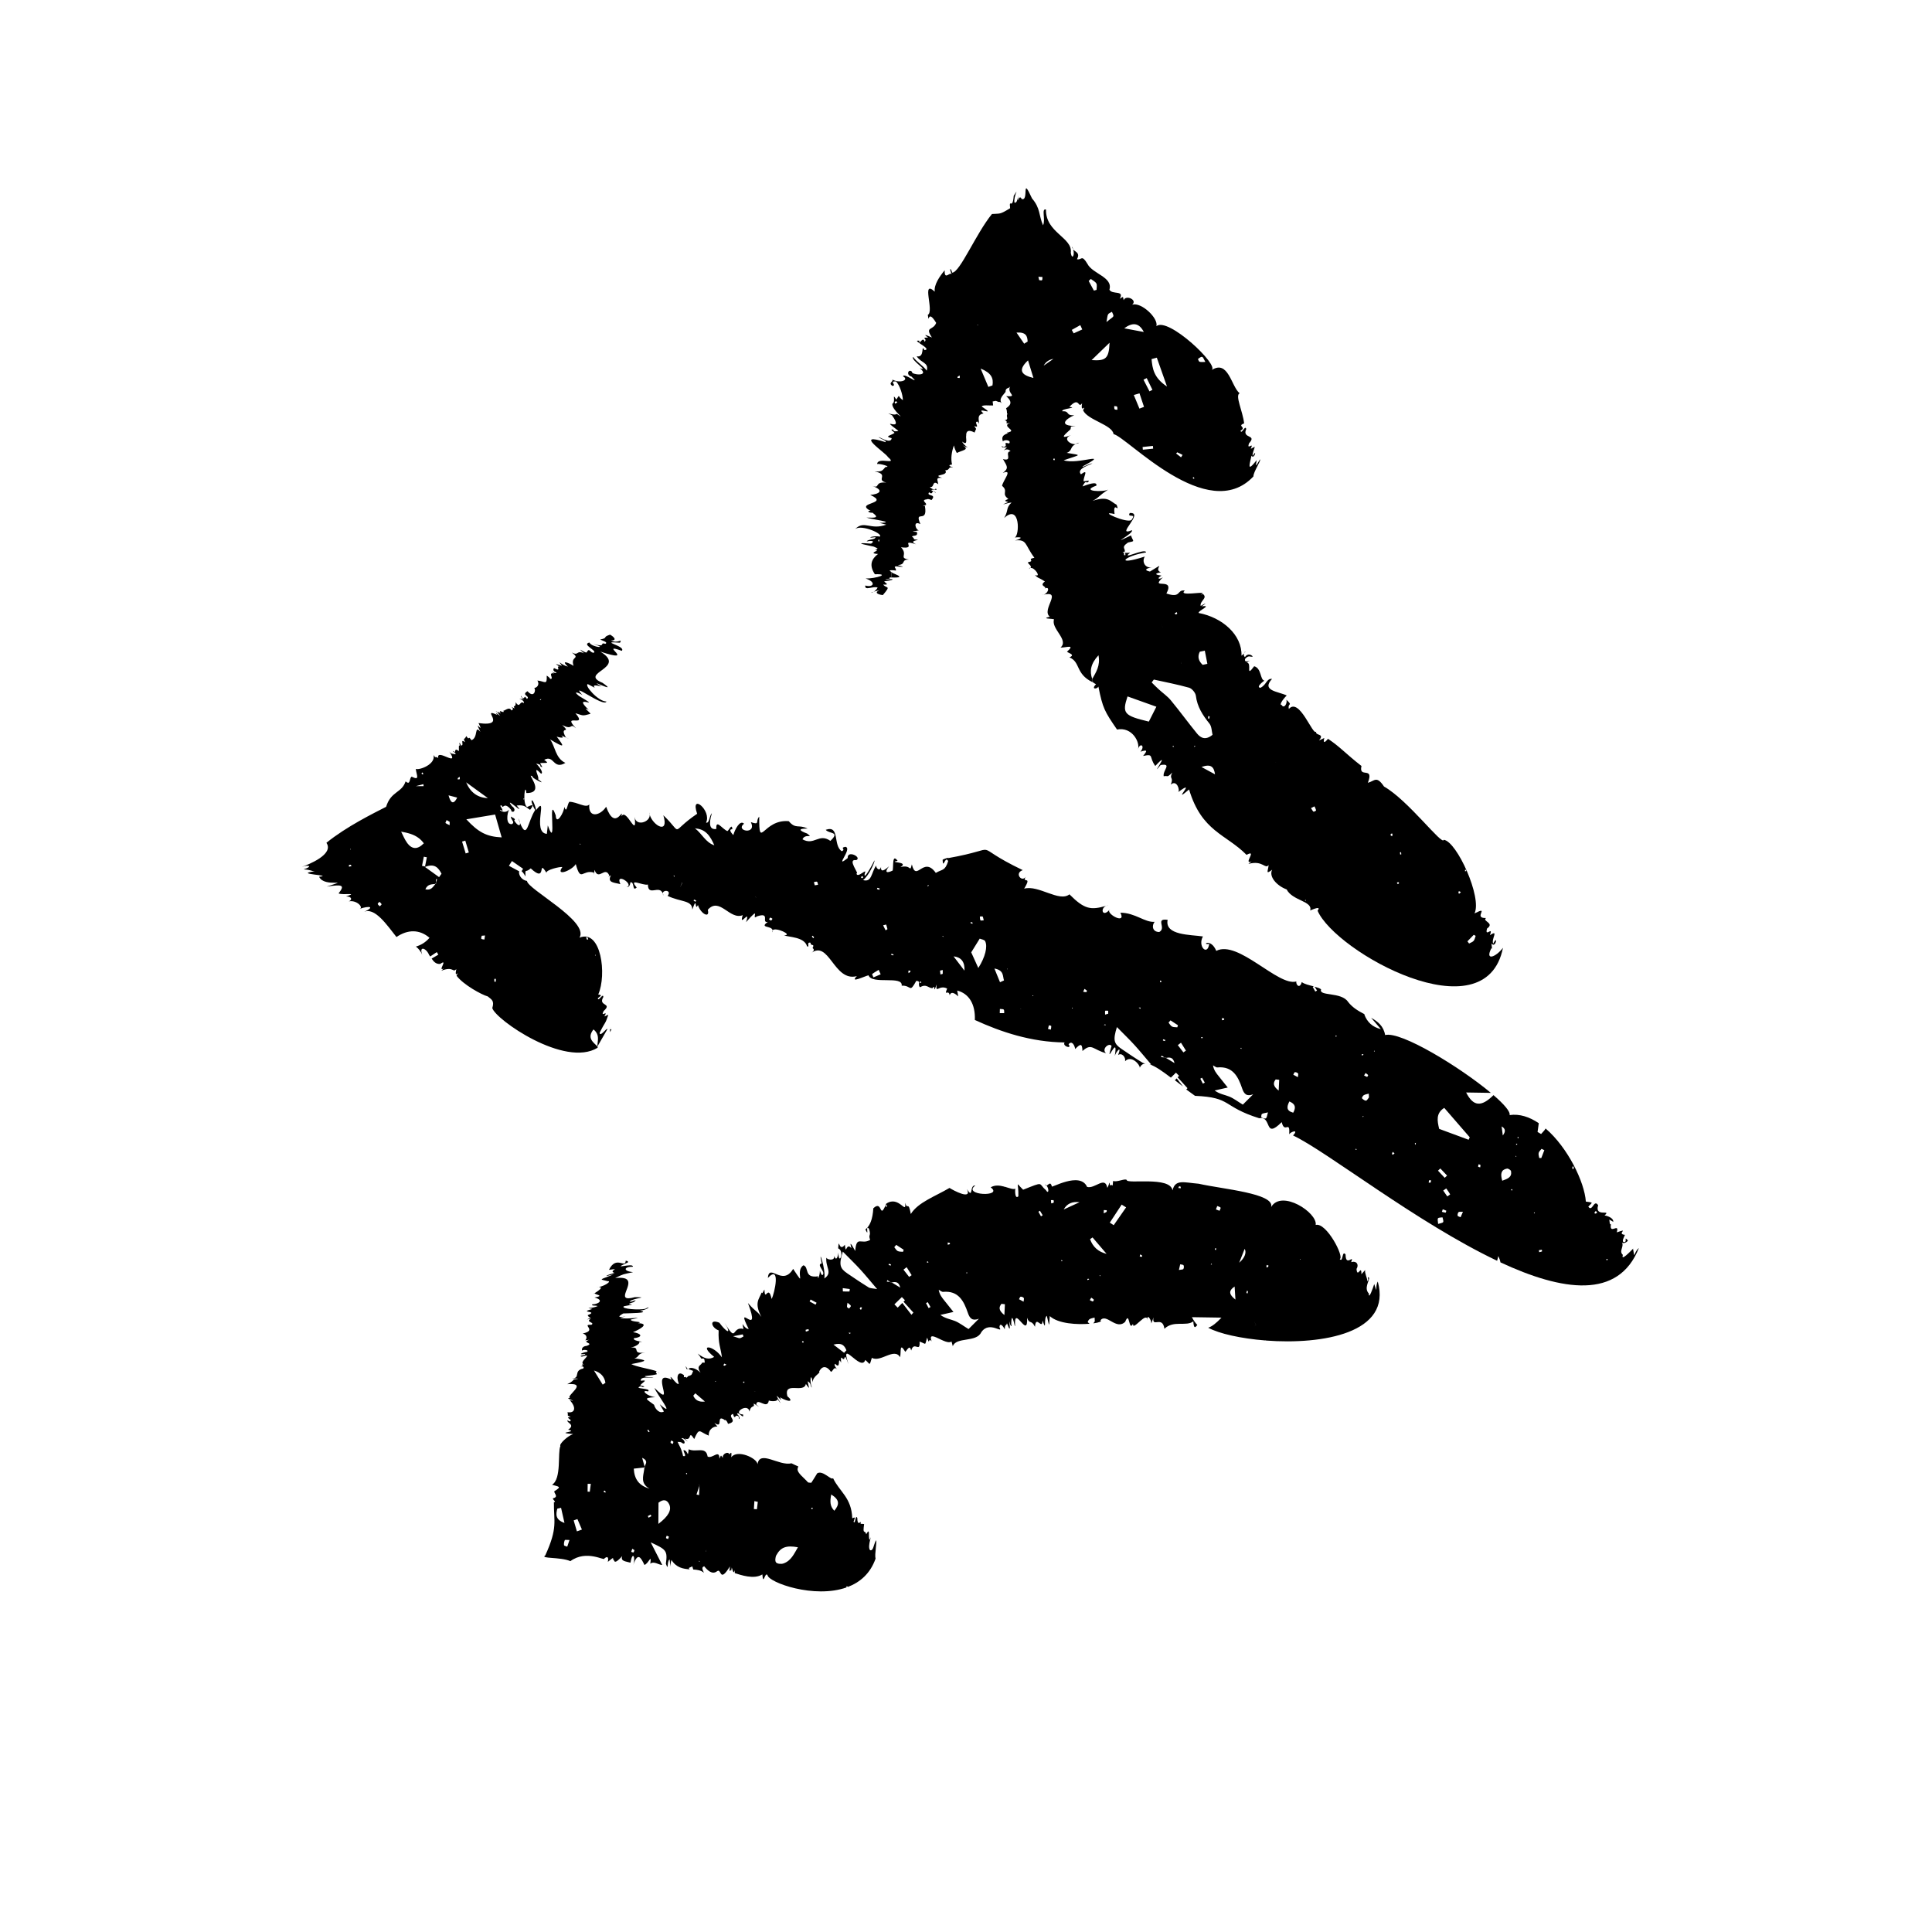
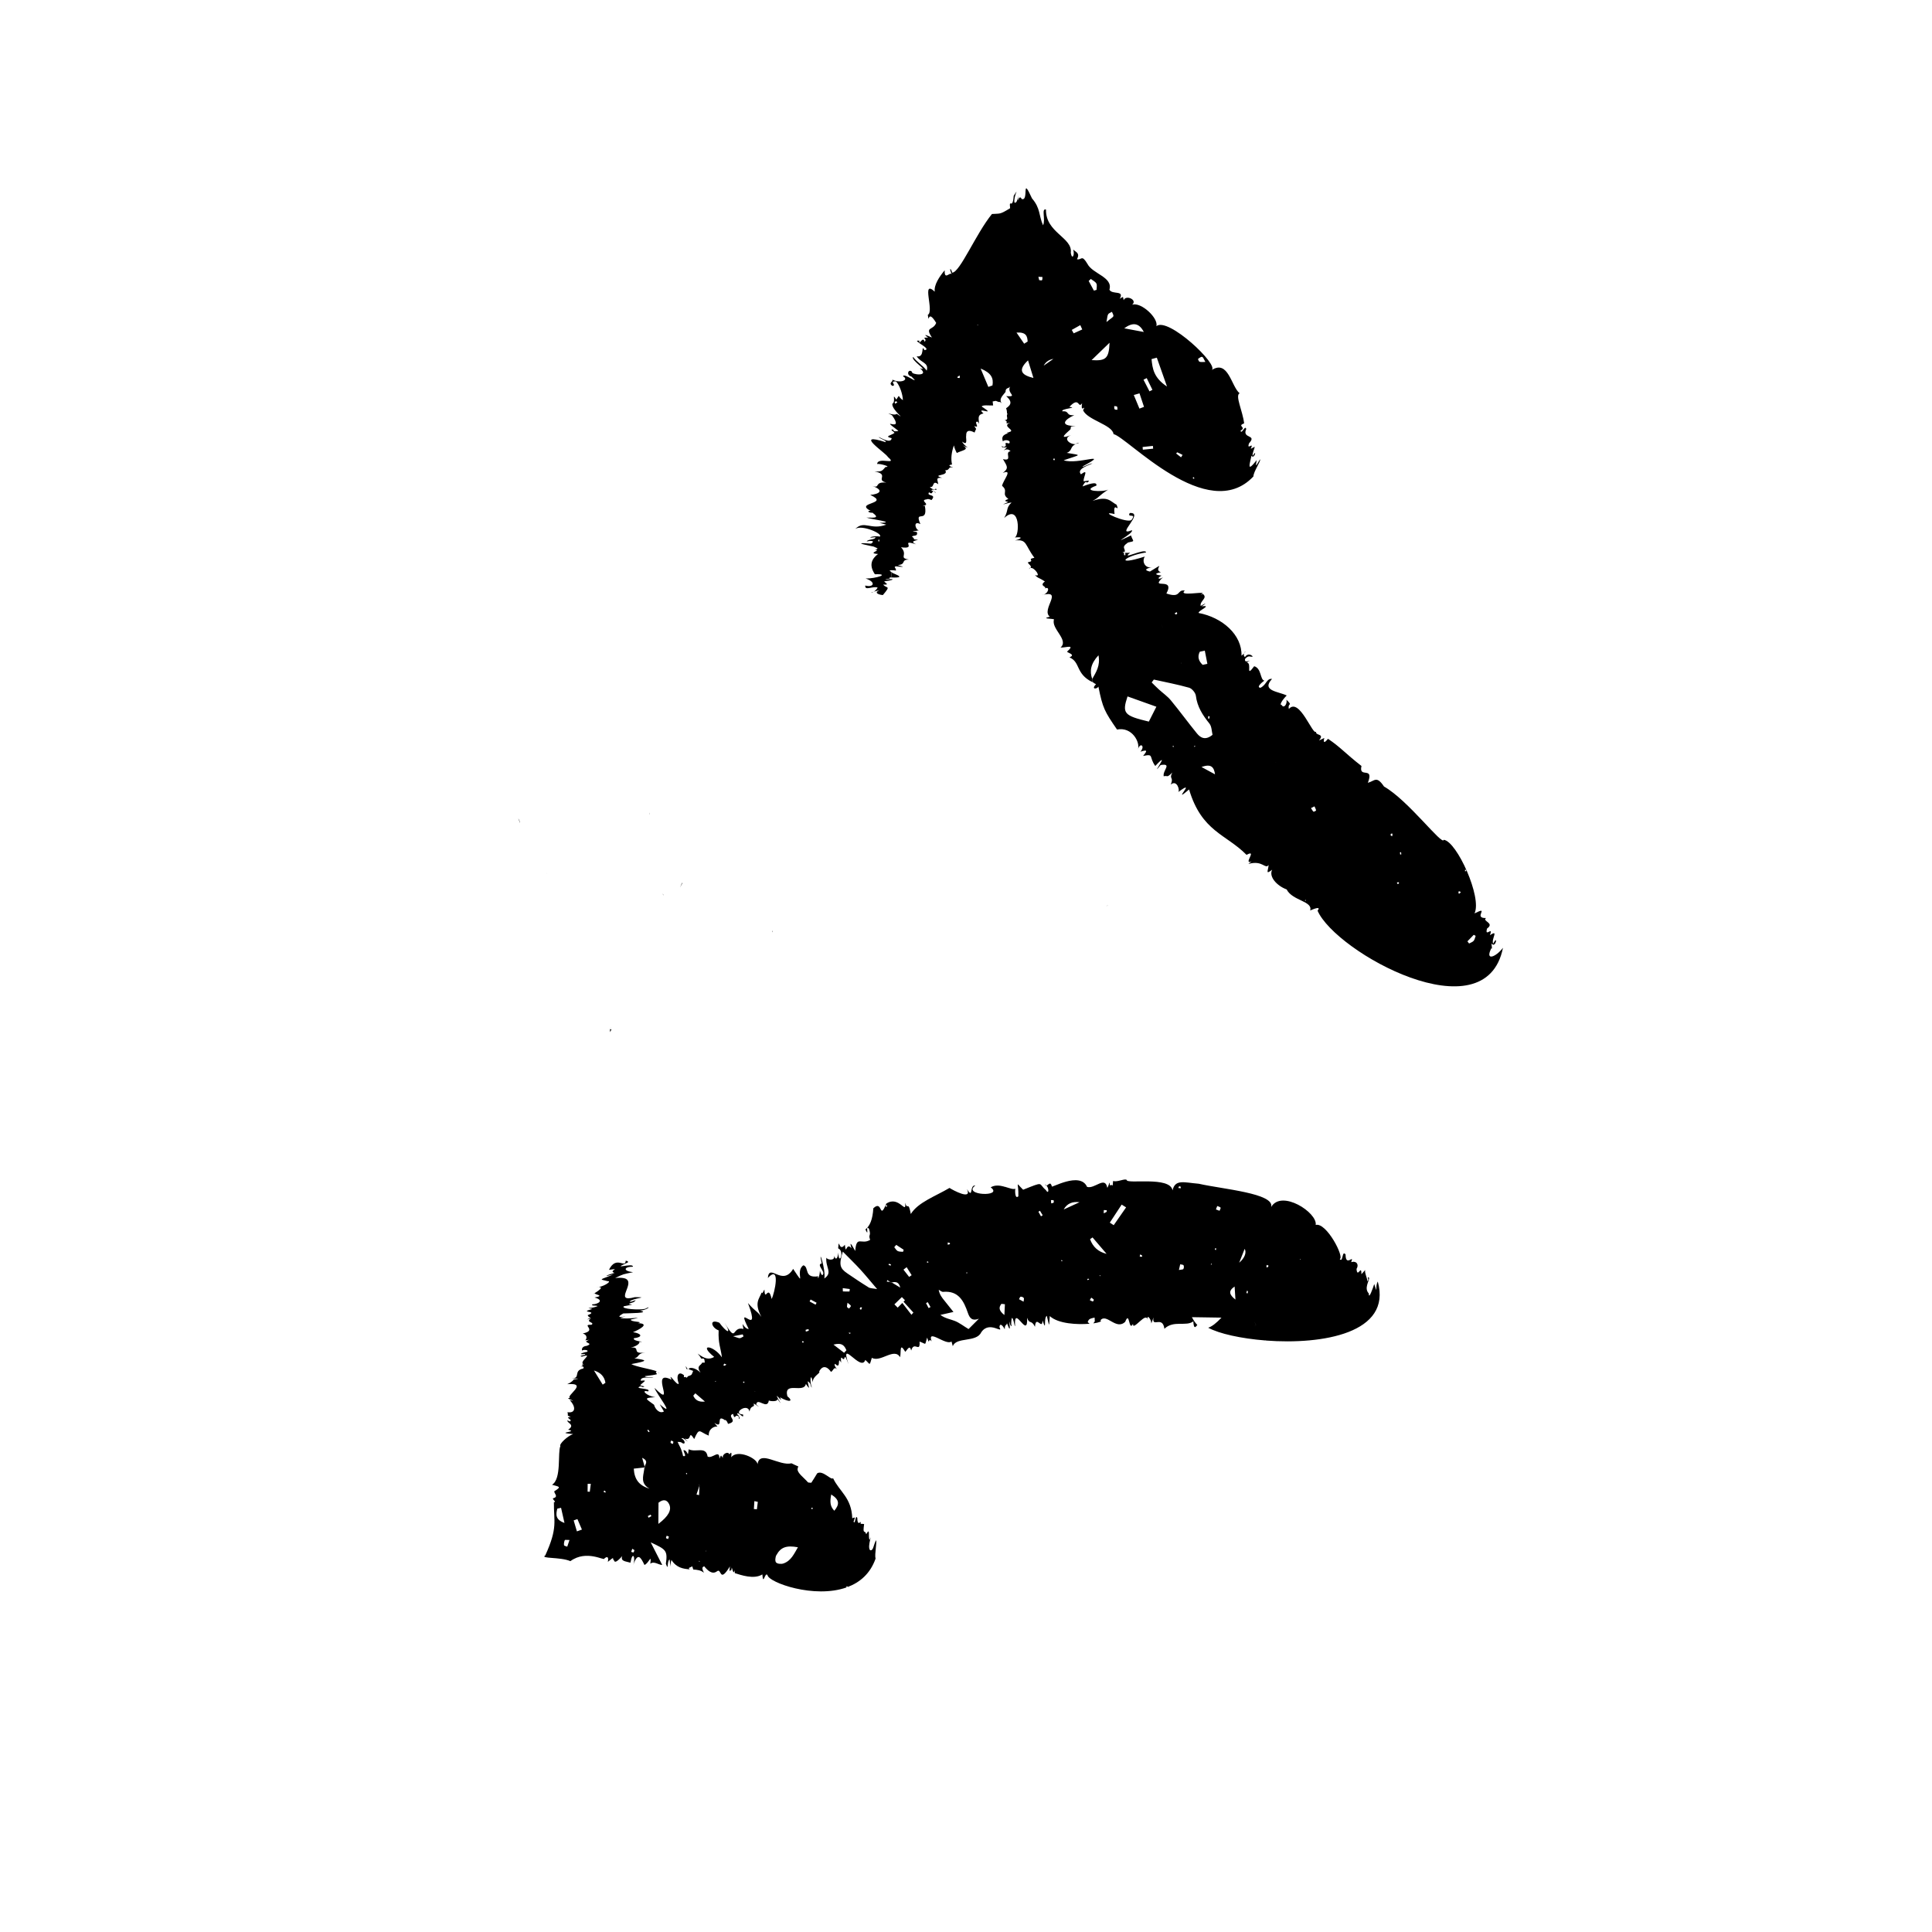
<svg xmlns="http://www.w3.org/2000/svg" viewBox="0 0 300 300" id="Ebene_1">
  <g>
    <path d="M171.75,140.69c.12-.04,.25-.07,.38-.11-.15,.02-.27,.06-.38,.11Z" />
    <path d="M100.91,126.54c0-.12-.03-.25-.09-.38,.02,.13,.05,.25,.09,.38Z" />
-     <path d="M172.22,141.36s.09-.1,.14-.16c-.08,.04-.12,.1-.14,.16Z" />
    <path d="M103.02,139.08c-.02-.12-.05-.23-.09-.33,0,.09,.02,.2,.09,.33Z" />
    <path d="M80.76,127.82c-.03-.2-.11-.46-.29-.76,.11,.3,.2,.54,.29,.76Z" />
    <path d="M79.35,109.78s-.02-.01,0,0h0Z" />
    <path d="M84.88,135.56s.03,.08,.08,.13c-.03-.05-.05-.08-.08-.13Z" />
    <path d="M105.88,137.12h0s.02,0,.02,0c0,0,0,0-.02,0Z" />
    <path d="M69.76,116.72c-.05-.07-.08-.13-.14-.22,.05,.09,.1,.16,.14,.22Z" />
    <path d="M94.88,159.56l-.18,.24c.02,.16,.03,.32,.05,.47,.05-.11,.1-.22,.14-.34,.29-.34-.51,.26,0-.37Z" />
    <path d="M105.9,137.12c-.1,.23-.2,.46-.3,.69,.13-.24,.25-.48,.38-.72l-.07,.03Z" />
    <path d="M119.95,144.78c.04-.11,.05-.2,.04-.28-.05,.07-.07,.16-.04,.28Z" />
-     <path d="M182.43,167.74c.41,.31,.82,.63,1.25,.96-.32-.42-.64-.83-.96-1.25-.09,.1-.19,.19-.28,.29Z" />
-     <path d="M253.63,193.85c-.51,.51-1.99,2.07-1.63,1.01-.71-.62,.33-1.33-.22-2.05,.22,.59,1.29-.21,.92-.27-.59-.65,.07,.39-.55,.33-.37-.07,0-.72,.17-1.12-1.42-.16,.83-1.11-1.27-.39,.46-1.59-1.13,.41-.92-1.18,.03-.02,.03-.03,.06-.05-.08,0-.16-.02-.18-.05-.07-.16-.07-.35-.12-.7,.3,.17,.49,.24,.6,.36,.13-.49-.67-.91-1.34-1.01,1.17-1.01-1.6,.36-.99-1.58-.66-1.04-.9,1.14-1.53,.22,.67-.74,.85-.6-.38-.79-.21-3.04-2.8-8.39-6.25-11.35-.15,.31-.47,.57-.7,.86-.18-.11-.37-.21-.55-.32,.06-.43,.12-.87,.19-1.36-1.43-.97-2.98-1.49-4.53-1.26,.14-.54-.88-1.7-2.5-3.1-1.89,1.87-3.13,1.79-4.25-.41,1.31,.02,2.58,.04,3.84,.06-4.77-3.99-13.96-9.61-16.42-8.98-.24-1.39-1.12-2.09-2.17-2.68,.5,.59,1.01,1.17,1.51,1.76-1.32-.32-2.14-1.1-2.57-2.28,.01,0,.02-.02,.04-.03-.92-.48-1.86-1.01-2.57-1.93-1.05-1.58-4.61-.83-4.18-1.93-.17-.17-.56-.29-1.01-.42,.13,.2,.25,.4,.38,.6-.09,.05-.18,.11-.27,.16-.13-.24-.27-.47-.4-.71,.05-.03,.1-.06,.16-.1-.7-.18-1.51-.36-1.86-.67-.32,1.14-.94,.41-.85-.09-2.8,.82-9.04-6.51-12.43-4.75-.86-2.08-2.4-.88-1.09-1.09-.28,1.96-1.84,.37-.98-1.15-1.9-.29-5.98-.15-5.48-2.58-2.02-.28-.13,1.26-1.3,1.89-1.08,0-1.2-1.01-.72-1.58-1.54,.12-2.99-1.4-5.32-1.42,.95,1.86-2.03,.3-1.74-.39-1.03,1.11-1.43-.24-.48-.67-2.37,.68-3.35,.56-5.69-1.79-1.58,1.27-4.81-1.51-7.03-.88,1.35-2.25-.47-.54,.29-2.02-.46,1.26-1.96-.35-.51-.86-8.88-4.26-2.4-3.49-11.66-1.85,.53-.24-.86,.16-.78,.28,.05,1.56,.42-.79,.86,.18-.5,1.56-.89,1.21-1.92,1.82-1.94-2.73-3.02,1.56-3.72-1.32-.37,1.41-.01-.04-1.77,.42,1.5-.91-2.12-.64-.44-.98-.85-1.12-.63,.66-.76,1.51-.9,.45-1.36,.34-.56-.67-.62,.57-1.35,1.09-1.25,.1-.29,.96-.94-.1-.73-.27-.83,1.23-.68,2.71-2.06,2.33,.92-.7,1.89-2.91,1.76-3.06-.19,.41-1.77,3.39-1.5,2.01,.45-.99-1.14,.89-1.3,.01,.59,.19-1.57-2.3-.02-2.06,.93-.45-1.43-1.63-1.33-.32-2.26,1.79,.84-1.52-.36-1.75-.94,.18,.14,.35-.55,.69-1.42-.88-.26-4.11-2.5-3.33,.48,.66,2.31,.23,.72,1.72-1.79-1.26-2.5,.78-4.33-.24,.4-.99,1.84-.05,.7-.91-1.18-.42-1.5-.78,.09-.76-1.41-.7-1.83,.15-2.92-1.15-4.03-.36-4.62,4.64-4.59-.7-.64,.66,.2,1.37-1.3,.85,.98,2.02-2.5,1.4-1.06,.24-.64-.65-1.44,.94-1.66,1.77-.22-.23-.85-.92-.15-.91-.06-1.01-.55,.22-.78,.29-.84-.36-1.81-1.95-1.71-.33-1.53,.25-.85-1.87-.69-2.46-.44,.46-.34,1.6-.91,1.48,.94-1.87-2.53-4.73-1.38-1.38-4.42,3-2.01,3.32-5.25,.23,.93,3.03-1.57,1.65-2.11-.05,.04,1.15-2.19,1.84-2.35,.28,.43,3.66-1.27-1.48-2.05-.06,.37-1.68-.94,2.51-2.37-1.49-.92,1.42-2.81,1.83-2.62-.36-.51,.63-1.86-.39-3.1-.41-.34,.42-.4,1.92-.78,.79-.02,.84-1.27,2.98-1.33,1.32-1.35-3.73,.31,5.85-1.23,1.56,0,0-.15,1.31-.15,1.31-2.38-.16,.3-6.31-1.66-3.7-.55-2.28-1.2-1.72-.15,0-1.17,1.77-1.22,4.75-2.36,2.01,.06,.49-.29,.56-.91-.39,.4-.27-.41-.48-.51-.62-.01,.55,.68,.83,.2,1.18-1.05,.18-.78-1.72-.47-2.25-.84,.98-2.1-.45-1.01,.22-.02-.54-.65-.86-.16-.88,.25,.7,.28-.52,1.24,.42,.3,.29,.42,.65,.15,.34,.44,.63,1.01-.11,.23-.62-1.43-1.88,2.34,1.79,.73-.11,1.29-.15,1.43,.29,2.08,.67,.83-1.05,.11-.71-.47-.43-.77-.52-.29-4.02-.11-2.18,3.28,.04-.49-3.62,1.09-2.47-.84-.26,2.53,1.65,.73,.32,.3-.23-1.08-2.42,.47-.85,.4-.11-.18-1.01-.77-1.57,.29,.07,.75,.11,.64,.4,.68,.49-.02-.33-.01-.46,.64-.14,1.66,.19,.62-.52,1.55-.87,1.37,1.61,3.29,.47-1.57-.73-1.57-2.57-2.38-3.65,2.49,1.5,2.17,1.08,1.03-.43,.21,.08,1.46,.41,.71-.2,.24,.14,2.09,.95,.71,.32-1.09-1.92,.96-.46-.57-1.93,1.74,.93,1.11-.43,2.15,.52-2.37-2.5,1.93,.04-.09-2.34,1.22,.34,.98,.48,2.34,.09,.05-.09-1.42-1.26-.27-.61-2.89-2.73,2.51,.23-1.54-2.18-1.12-.92,.2-.39,.57-.11-2.2-2.36,3.3,1.98,3.72,.99-1.32,0-3.53-2.6-2.89-2.7,2.42,1.32-.48-.28,2.09,.36-2.64-1.56,2.95,1.36,.19-.56-3.83-1.57,3.94-2.26-.35-4.85,5.91,1.94-.5-1.51,3.34-.12,.71-.76-3.77-1.54-.28-1.26,.4-.81-.3,.25-1.4-.36,1.14,.03,.26-.7-.15-.89-1.3,.42-.16,.46-1.53,.76,.32,.16,1.29,.4,.81,.66-1.03-.29,.28,.63-1.9,.03,2.54,.74-.23,.55-.58-.23-1.27,.31,1.23,1.25,.69,1.58-.58,.07-.68-.83-1.07-.13,0,.5-1.99-1.14-.45,.23-1.25-.58-.78,.47-1.91-.14,1.45,1.09-.26,.48,.28,2.08-1.02-.63-1.95-.86-.88,.12-1.04-.23-1.77-1.26-.92-.13-1.02-.29-1.26-.45-.35,.15-.74-.28,.44,.91-.88,.21-.26,.31,0,.56,.37,.68,0,.36-1.4-.54-.35,.14-1.13-.19,.13,.95-.64,.85-.02-.23-.67-.59-.52-.49,.07,1.57-.29,.86-1.44,.75,.41,.71-.16,1.16-.51,1.15,.33,.23,.01,1.7-1.03,.51-1.07,.63,.53,.74-.09,1.2-.58-.81-.17,.17-.79-.24-.13-.49-.36-.11,.33,.3-1.68-.23,.08-.11,0,.6-.7-.55-.56,.96-1.3-.15,.11,.96-.56,.36-.13,.96-.38-.15-.54-.22-.59-.25,.1,.05,.58,.34,.08,.57-.39-.78-1.22,.32-1.29-.06,.4,.83-.92-.4-.38,.56-.19-.17-.62-.59-.27,0-1.04-.97-.15-.05,.18,.32,.03,.08-1.16-.87-.42-.12-2.84-1.27,1.82,1.9-2.94,1.26,1,2.01-.85-.96,.29,1.36-.99-1.19-.28,.91-1.39,1.3-.59-.9-.23,.22-.79-.64-.37,.72-.51,.16-.21,.95-.87-.69-.01,.68-.65,.48-.26-.78-.33-.21,.02,.32-.48-.85-.26,.33-.33,.58-.86-.7-.34,.58-.88-.02-.2,.15,.49,.19,.36,.5-.44-.07-.66-.01-.96-.42,1.74,2.64-2.06-.62-1.71,1.02-.47-.37-.34,.16-.74-.47,.37,1.43-2.15,2.37-2.75,2.16,.11,.97,.69,1.86-.64,1.2-.4,.2-.15,1.43-.94,.73-.61,1.84-2.27,1.49-3.03,3.95-1.96,1.01-6.14,3.05-9.27,5.59,1.24,1.78-2.79,3.39-3.81,3.73,1.17-.38,1.69-.04,.27,.39,1.33,.1,1.14,.29,1.75,.31-3.62,.44,3.11,.6,.66,.84,.77,1.77,5.26,.2,1.18,1.53,2.41-.36,2.88-.26,1.84,1.06,.72,.31,3.2-.2,1.15,.47,.88-.02,1.04,.51,.44,.76,1.26-.24,2.34,.99,1.67,1.17,1.54-.53,2.5-.33,.6,.51,1.73-.92,3.72,2.1,5.13,3.86,1.75-1.2,3.59-1.21,5.13,.12-.65,.75-1.37,1.15-2.11,1.36,.41,.32,.74,.72,.98,1.28-.54-1.47,.64-1.04,1.07,.03,.06,.07,.12,.15,.17,.23,.34-.23,.68-.45,1.02-.68,.08,.13,.16,.26,.24,.4-.35,.2-.69,.41-1.04,.61,.31,.46,.66,.88,1.33,.83,1.33-.95-.51,1.32,.56,.69-.12,.09-.26,.26-.38,.36,1.93-.75,1.74,.38,2.32-.25-.37,1.76,.65-.13,.04,1.03,1.05,1.4,3.92,2.97,4.84,3.21,.62,.5,1.06,.68,.71,1.81,.46,1.75,11.26,9.32,16.36,6.16,0-.06-.01-.13-.02-.19-.01,.02-.02,.04-.03,.05l.03-.06s-.03,.06-.03,.04c0-.02,0-.04,0-.06-.71-.68-1.62-1.32-.6-2.62,.13,.1,.24,.21,.33,.32,.61,.74,.29,1.56,.27,2.31,0,0,.01,0,.02,.01,.51-.88,1.03-1.78,1.54-2.68-.07-.31-1.14,1.32-1.2,.56,.96-1.94,.79-1.15,1.35-2.8,0,0-.63,.26-.63,.26,.73-1.17-.7,.31-.1-.84,1.45-1.3-.93-.7-.05-2.17,0-.75-.81,.84-.85,.18,.4-.36,.81-.48,.06-.57,1.36-3.08,.46-10.21-2.91-8.83,1.56-2.57-8.13-7.56-8.15-8.81-1.02-.17-1.35-1.16-1.21-1.49-.53-.29-1.07-.57-1.6-.86,.16-.25,.32-.49,.47-.74,.58,.4,1.15,.8,1.73,1.2-.08,.13-.16,.25-.23,.38,.16,.12,.36,.37,.6,.81-.03-1.36-.08-.45,.82-1.25,2.6,2.44,.98-1.67,2.44,.69-.09-.46,2.05-.97,2.47-.9-1.15,1.61,1.59,.46,2.08-.46,.82,2.95,.97,.77,2.84,1.33,.03,.94,.03-.36,.08-.43,.62,1.83,1.64-.71,2.3,.91-.44,.41,.1-.03,.24-.06-.65,1.19,.61,1.12,1.47,1.37-.9-1.95,2.27,.08,.96,.47q.52,.01,.59-.75c.7-.16,.24,1.51,.98,.8-1.36-1.6,.94-.25,1.74-.46,.03,1.92,1.77-.02,2.31,1.38,.03-.63,1.45-.51,.75,.38,2.1,1,3.81,.63,3.84,2.13,.81-2.38,.31,.42,.87-.71,.42,1.37,1.91,2.16,1.53,.74,1.83-2.08,3.42,1.66,5.43,.83-.68,2.14,1.3-1.24,.51,1.09,2.51-2.86,.66-.13,1.7-.9,2.18-.72,.59,1.06,1.68,.86-1.41,1.01,.65,.54,.74,1.31,.41-.57,3.3,.76,1.78,.77,.71,.31,3.15,.22,3.57,1.7,.5,.31-.17-.74,.56-.54-.08,.58,.72,.06,.3,.82,.26,.2,.34,.41-.3,.84,2.88-2.27,3.57,4.47,7.18,3.52-1.22,1.21,1.27-.02,1.81-.13,.52,1.51,5.37-.02,5.15,1.61,1.56-.07,1.16,1.26,2.27-.75,.81,.05,.13,.58,.58,1,1.01-.62,1.33,.2,1.96,.13,.5-.79,0,1.2,.61-.56-.17,1.54,.37-.03,1.64,.63-.55,1.33,.24,.03,.39,1.05,.19-.63,.73-.4,1.33,.17-.05-.3-.1-.61-.16-.91,1.8,.46,2.84,2.08,2.74,4.57,4.07,1.87,8.74,3.43,13.94,3.49-.43,.57,1.23,1.11,.61,.28,.52-.64,.94,.15,1.03,.74,.8-.83,1.1-.92,1.13,.31,1.45-1.31,1.63-.19,3.67,.34-.79-.64,.5-1.72,.85-1.12-1.13,3.7,1.14-2.25,.5,1.55,.15-.61,1.17-1.82,.51-.14,.54-.44,1.24,.31,1.08,.96,.99-1.04,2.35,.57,2.29,1.01,.19-.44,.49-.63,.87-.65-.17-.03-.32-.07-.45-.14-1.11-.68-2.19-1.41-3.26-2.14-1.19-.81-1.34-1.36-.71-3.39,1.07,1.09,1.94,1.92,2.74,2.8,.82,.9,1.58,1.84,2.59,3.02-.1-.02-.19-.03-.28-.04,.88,.27,2.03,1.08,3.33,2.07,.26-.26,.53-.51,.79-.77,.16,.16,.32,.32,.48,.49-.07,.08-.15,.15-.22,.23,.51,.56,1.02,1.12,1.53,1.69-.06,.07-.12,.14-.19,.2,.45,.34,.9,.67,1.36,.99,5.78,.24,4.15,1.65,9.97,3.48,2.04-.4,.7,3.38,3.49,.6,.45,1.92,1.32-.46,1.16,1.91,.15-.39,1.6-.9,.6,.16,5.24,2.47,19.17,13.51,31.69,19.46,.07-.24,.13-.48,.19-.73,.16,.35,.27,.66,.33,.98,9.61,4.47,18.31,5.8,21.49-2.23-.87,.7-.6,1.99-.91,.09ZM84.03,108.53c-.02,.08-.03,.16-.06,.18-.03,.02-.1-.02-.15-.04,.06-.04,.12-.09,.21-.14Zm-2.6,15.52l-.14,.11-.02-.18,.15,.07Zm-26.97,7.75l.03,.12-.12-.03,.09-.1Zm-.27,2.78c0-.09,0-.17-.01-.26h0c.08-.01,.18-.06,.25-.04,.07,.03,.11,.13,.16,.21-.13,.03-.27,.06-.4,.09Zm4.79,6.15c-.12-.12-.29-.23-.33-.37-.02-.07,.18-.22,.27-.33,0,0,0,0,0,0h0c.12,.13,.28,.24,.33,.38,.02,.07-.18,.21-.27,.32Zm6.6-20.79c.06,.08,.12,.15,.18,.23-.06,.03-.12,.05-.19,.08-.04-.05-.11-.1-.11-.15,0-.06,.07-.11,.11-.16Zm-1,2.13c.39-.1,.77-.2,1.16-.31,.01,.1,.02,.2,.04,.31-.39,0-.79,0-1.18,0,0,0-.02,0-.03,0h-.02s.02,0,.03,0Zm-1.36,8.81c-.39-.52-.63-1.16-.93-1.74,0,0,0,0,.01,0,.98,.18,1.94,.39,2.75,1.02,.27,.21,.53,.47,.76,.79-1,1.02-1.84,.94-2.6-.07Zm2.59,2.15c.16,.03,.31,.06,.47,.09-.09,.47-.18,.95-.28,1.42-.16-.03-.32-.06-.47-.09,.09-.47,.19-.94,.28-1.42Zm1.89,4.04c0,.06,0,.13,0,.19-.03,0-.06,0-.09,0-.37,.43-.65,1.05-1.56,.83,.35-.83,.99-.76,1.55-.83,.02-.02,.03-.05,.05-.07,.02-.05,.03-.1,.05-.15,0-.18,0-.35,0-.53,.06,0,.11,.02,.17,.02-.05,.17-.11,.34-.16,.52Zm.48-.87c-.73-.53-1.46-1.05-2.19-1.58,1.52-.61,2.09,.15,2.57,1.05-.12,.18-.25,.36-.38,.53Zm1.63-8.07c-.22-.11-.45-.19-.64-.34-.03-.02,.12-.29,.18-.45,.16,.09,.31,.18,.47,.27h0c0,.17,0,.34,0,.51Zm-.16-4.63c.41,.11,.83,.22,1.34,.35-.65,1.32-1.08,.63-1.34-.35Zm1.74-2.5s-.2,.02-.31,.03c0-.07-.02-.16,.01-.2,.08-.08,.19-.14,.29-.21,0,.13,.04,.27,0,.38Zm4.37,2.93q-2.38-.08-3.38-2.45c.96,.69,1.92,1.39,3.38,2.45Zm-3.45,8.59c-.19-.61-.37-1.22-.56-1.84,.17-.05,.33-.1,.5-.15,.18,.61,.37,1.23,.55,1.84-.16,.05-.33,.1-.49,.15Zm2.91,13.37c-.17-.03-.39-.02-.48-.12-.07-.08,.04-.31,.06-.47h0c.17-.01,.34-.02,.51-.04-.03,.21-.06,.42-.09,.62Zm1.54,6.55c0-.15-.01-.29,0-.44,0-.01,.15,0,.23-.01,0,.15,0,.29,0,.44-.08,0-.16,0-.24,0Zm-4.34-25.22c1.44-.24,2.8-.47,4.46-.74,.35,1.21,.67,2.34,1.02,3.55-2.35-.12-3.61-.78-5.49-2.81Zm20.07,21.02l.03,.15-.14-.06,.12-.09Zm-1.48-2.66h0s.05-.02,.08-.03c.05-.02,.11-.04,.11-.03,.06,.11,.1,.22,.14,.34-.07,.02-.18,.06-.19,.05-.06-.11-.1-.22-.14-.34h0Zm-.99-14.45l.06-.14,.09,.11-.15,.03Zm14.69,5.03c-.04-.06-.08-.13-.14-.22,.09,.03,.14,.05,.19,.06-.02,.05-.04,.1-.05,.16Zm.88,1.66c.1-.23,.2-.46,.29-.68l-.1,.04,.11-.08s0,0,0,0c0,0,.01,0,.01,0h0s0,0,0,0h.06c-.13,.25-.25,.49-.38,.73Zm2.39,2.2c-.1-.05-.2-.13-.29-.19,.04-.05,.1-.15,.12-.14,.11,.04,.21,.11,.31,.17-.06,.07-.13,.17-.14,.16Zm-.07-11.38l-.03-.19s.04,.19,.05,.19c1.67,.07,2.4,1.26,2.99,2.62-1.36-.44-1.93-1.83-3-2.63Zm9.36,10.63h.01s0-.01,0-.01l.05-.03-.04,.04c.09,.05,.18,.1,.24,.14-.06-.03-.15-.09-.25-.13Zm2.47,3.67c-.11,0-.22-.12-.33-.19,.07-.09,.14-.26,.21-.26,.11,0,.22,.12,.33,.18h0s0,0,0,0c-.07,.09-.14,.26-.21,.26Zm6.55,2.74c-.08-.08-.16-.16-.23-.26,0-.01,.07-.09,.12-.13h0s0,0,0,0c.08,.08,.16,.16,.23,.26,0,.01-.08,.09-.12,.14Zm.23-8.21h0s0,0,0,0c-.05-.16-.09-.33-.14-.49,.17-.03,.38-.13,.49-.06,.05,.04,.08,.11,.1,.2,.02,.09,.03,.19,.05,.27-.17,.03-.33,.05-.5,.08Zm7.3-1.11c-.06-.02-.1-.12-.15-.18,.1-.05,.21-.1,.31-.15,.01,.08,.02,.16,.04,.24-.07,.03-.15,.11-.2,.09Zm2.42,1.5c.12,.02,.24,.07,.36,.11-.02,.07-.05,.13-.07,.2-.12-.04-.24-.08-.36-.12,.03-.06,.06-.19,.07-.19Zm-.61,13.91c-.07-.18-.24-.49-.19-.53,.31-.24,.66-.43,1-.64,.1,.23,.2,.46,.31,.69-.37,.16-.74,.32-1.11,.47Zm1.88-7.31c-.13-.26-.25-.52-.38-.78,.16-.04,.31-.08,.47-.12,.07,.24,.16,.47,.2,.71,0,.05-.19,.12-.29,.19Zm1.14,3.89c-.11-.02-.21-.08-.32-.12,.04-.04,.08-.09,.13-.13,.1,.04,.21,.08,.31,.12-.04,.05-.09,.14-.12,.13Zm2.7,2.56c-.08,.08-.19,.14-.28,.2,0-.13-.01-.25-.02-.38h0c.1,0,.21-.02,.31-.02,0,.07,.02,.16-.01,.2Zm1.45,1.72c0-.06,.01-.12,.02-.18,.06-.01,.13-.05,.17-.03,.04,.02,.06,.1,.08,.15-.09,.02-.18,.04-.27,.06Zm1.28-14.94c-.01-.1-.02-.16-.03-.23,.06,0,.12-.01,.18-.02-.04,.07-.09,.15-.15,.25Zm2.29,13.52c-.01,.05-.22,.06-.34,.1-.02-.2-.04-.4-.06-.59,.17-.04,.29-.07,.41-.1,0,.2,.03,.41,0,.6Zm.08-5.72l-.13-.1,.15-.07-.02,.17Zm1.62,3.02c1.26,.12,1.76,.94,1.69,2.21-.56-.74-1.13-1.47-1.69-2.21Zm4.52-6.19c.09,.18,.11,.39,.16,.59-.17,0-.45,.07-.5,0-.1-.15-.07-.39-.1-.59,.19,0,.4-.05,.43,0Zm-1.87,.85c.1,.03,.2,.06,.3,.09h0c0,.06-.02,.12-.02,.18-.1-.03-.2-.05-.29-.09-.02,0,.01-.11,.02-.17Zm1.19,7.14c-.48-1.07-.83-1.84-1.1-2.43,.48-.77,.86-1.39,1.32-2.13,.26,.11,.72,.16,.84,.39,.42,.83,.02,2.48-1.06,4.17Zm3.99,1.93c-.21,.09-.41,.19-.62,.28-.26-.63-.52-1.26-.87-2.13,1.52,.28,1.26,1.19,1.49,1.85Zm-.66,5.08c0-.19,.01-.38,.02-.65,.25,.03,.51,0,.6,.1,.1,.12,.05,.36,.07,.55-.23,0-.46,0-.68,0Zm.77-5.65s.08,.02,.08,.02c0,0-.09-.02-.08-.02Zm.36-1.15l.04-.12,.07,.09-.12,.02Zm2.12,6.16h0s0,0,0,0c0,0-.05-.03-.05-.03h.13s-.07,.03-.07,.03Zm1.82-2l.08-.14,.07,.14h-.15Zm2.86,5.2c-.12-.03-.25-.06-.44-.11,.05-.19,.1-.38,.14-.56,.13,.03,.36,.06,.36,.1,.02,.19-.03,.38-.06,.58Zm3.26-3.34l.12-.09,.02,.15-.14-.05Zm2.24-2.48c-.16,0-.32-.04-.48-.06,.07-.15,.14-.3,.21-.45h0s0,0,0,0c.13,.09,.27,.18,.38,.29,.02,.02-.07,.22-.12,.22Zm3.02,5.15c-.08-.02-.17-.03-.28-.06,.09-.05,.15-.1,.2-.09,.04,0,.06,.1,.08,.15h0Zm.39-1.8h0c-.16,.05-.32,.09-.48,.14,0-.2-.04-.41,.01-.59,.01-.05,.31-.01,.47-.01,0,.15,0,.31,0,.46Zm4.74-.94c.12,0,.21-.04,.25-.01,.04,.03,.02,.13,.02,.2-.08-.06-.17-.11-.28-.19Zm3.78,4.91c.11,.03,.22,.06,.33,.09,0,.06-.01,.13-.02,.19-.11-.03-.23-.05-.33-.09-.02,0,.01-.12,.02-.18Zm-.46-9.13c.06,.02,.12,.04,.17,.06,0,.06,.04,.14,.01,.17-.03,.04-.11,.04-.17,.05,0-.1-.01-.19-.02-.29Zm.92,12.01s-.07,0-.1,.02h0s0,0,0,0h0s-.08-.05-.13-.08c-.18-.02-.36-.04-.54-.05,.03-.08,.06-.16,.08-.24,.15,.1,.3,.2,.46,.3,.05,0,.09,0,.14,.01,.03,.02,.06,.04,.09,.05,.43-.08,.83-.1,1.09,.26,.1,.13,.17,.31,.23,.55-.44-.27-.88-.54-1.32-.8Zm.92-4.87c-.22-.12-.36-.39-.53-.6,.1-.12,.2-.23,.3-.35,.39,.25,.77,.5,1.16,.76-.03,.11-.06,.21-.1,.32-.28-.03-.6,0-.83-.12Zm1.78,4.03c-.29-.38-.58-.75-.87-1.13,.16-.13,.33-.25,.49-.38,.26,.41,.51,.82,.77,1.23-.13,.09-.26,.18-.39,.27Zm2.93-2.39s.05,.09,.07,.14c-.06,.02-.13,.04-.19,.06h0s-.05-.1-.07-.15c.06-.02,.13-.06,.19-.05Zm.09,7.24c-.13-.26-.27-.52-.4-.77,.09-.05,.18-.1,.27-.15,.14,.25,.28,.51,.43,.76l-.3,.16Zm5.94-5.59l.08,.18-.19-.02,.11-.17Zm-2.97-4.6c.11,.03,.22,.04,.33,.08,.02,.01,.02,.17,0,.18-.1,.05-.22,.06-.33,.09h0s0,0,0,0c0-.12,0-.23,0-.35Zm3.24,13.45c-.78-.47-1.4-.96-2.1-1.25-.71-.29-1.51-.38-2.28-.95,.54-.12,1.09-.24,2.03-.46-.59-.74-.98-1.24-1.38-1.73-.39-.48-.78-.95-.91-1.71,.23,.11,.47,.34,.68,.32,2.4-.22,3.23,1.43,3.85,3.27,.29,.85,.69,1.29,1.71,.9-.54,.54-1.08,1.08-1.61,1.61Zm3.58,2.12c-.15,.09-.48-.02-.69-.13-.06-.03-.04-.46,.07-.54,.18-.13,.46-.13,.94-.25-.15,.47-.16,.81-.32,.91Zm1.98-4.3c-.94-.74-.86-1.23-.46-1.74,.18,.02,.36,.04,.54,.06-.02,.46-.05,.93-.08,1.68Zm2.26,3.43c-1.09-.3-1.03-.89-.6-1.75,.91,.39,1.07,.89,.6,1.75Zm.71-5.52c-.26-.14-.48-.26-.7-.38,.08-.14,.15-.38,.25-.39,.16-.02,.39,.07,.49,.2,.07,.09-.01,.31-.03,.57Zm5.87-6.27l.02-.23,.18,.15-.21,.08Zm4.65,5.63c.14,.1,.3,.19,.4,.32,.03,.03-.13,.29-.16,.28-.16-.05-.31-.14-.47-.22,.06-.1,.12-.21,.23-.38Zm-1.6,11.91c.03-.05,.07-.11,.1-.16,.05,.04,.11,.07,.16,.11-.09,.02-.17,.04-.26,.06Zm1.14-14.85c.05,0,.1,.07,.15,.1-.08,.04-.16,.09-.24,.13-.02-.06-.04-.11-.06-.17,.05-.02,.11-.07,.15-.07Zm.06,9.78l-.07-.15,.17,.02-.09,.13Zm.46-2.55c-.2,.01-.45-.2-.62-.37-.04-.04,.13-.38,.27-.47,.23-.14,.52-.18,.79-.25,0,.2,.02,.4,.03,.59-.16,.18-.3,.49-.47,.5Zm1.23-7.68l.12-.1,.03,.16-.15-.06Zm2.94,16.07s-.14-.09-.13-.13c.02-.11,.09-.21,.13-.31h0s0,0,0,0c.09,.08,.18,.16,.27,.24-.09,.07-.17,.15-.27,.21Zm3.54-1.52c-.06-.1-.13-.17-.12-.22,.01-.05,.11-.07,.17-.11-.02,.1-.03,.2-.05,.33Zm2.33,5.84c-.04,.05-.2,.01-.3,.01,.02-.12,.04-.24,.06-.36h0c.11,0,.21,0,.31,0h0c-.02,.12-.01,.26-.08,.35Zm1.95,6.14c-.08,.15-.43,.17-.78,.29-.02-.39-.13-.71-.02-.87,.1-.14,.46-.11,.7-.15,.04,.25,.19,.55,.1,.74Zm.38-1.46c-.2-.02-.39-.08-.58-.13,.04-.11,.08-.23,.14-.39,.19,.07,.38,.13,.55,.22,.01,0-.08,.31-.11,.31Zm-1.18-6.52c.12-.11,.24-.22,.36-.34,.35,.37,.7,.74,1.05,1.1-.12,.12-.25,.23-.37,.35-.35-.37-.69-.74-1.04-1.11Zm1.44,4c-.21-.3-.42-.61-.63-.91,.16-.11,.31-.22,.47-.33,.21,.3,.43,.6,.61,.92,0,.02-.29,.21-.45,.32Zm2.07,3.23c-.16-.08-.43-.12-.46-.24-.05-.16,.03-.42,.14-.55,.08-.09,.32-.03,.68-.05-.17,.38-.27,.61-.36,.83Zm1.24-12.03c-1.5-.55-3-1.11-4.57-1.69-.3-1.25-.53-2.43,.79-3.26,1.38,1.59,2.67,3.08,3.96,4.57-.06,.12-.12,.25-.17,.37Zm1.8,4.29c-.11-.03-.21-.06-.32-.09h0s0,0,0,0c.02-.13,.03-.25,.05-.38,.11,.03,.28,.03,.3,.09,.04,.11-.02,.25-.03,.37Zm3.51-4.96c-.06-.43-.11-.86-.18-1.4q.9,.5,.18,1.4Zm-.09,7.02c-.31-1.08-.17-1.7,.74-1.87,.19-.04,.6,.23,.63,.4,.16,.92-.49,1.17-1.36,1.48Zm1.42,1.5s-.02-.11-.03-.16c.06,0,.12,0,.17-.01,0,.06,.02,.11,.02,.17-.06,0-.13,.03-.17,0Zm.63-5.23l.07-.14,.09,.12-.16,.02Zm.25-1.86s-.09,.02-.14,.02c0-.05,0-.1,0-.15,.05,0,.1-.01,.15-.02,0,.05,.03,.12,0,.15Zm.21-.96l-.17-.15,.21-.1-.04,.24Zm2.54,11.64l-.15-.09,.16-.08v.17Zm.69,6.01h0c-.01-.09-.02-.18-.04-.3,.15-.02,.3-.05,.45-.07h0s.02,.11,.03,.16c0,.05,.01,.09,0,.1-.14,.06-.3,.08-.45,.12Zm.33-14.61c-.11,0-.22,0-.32-.01-.04-.26-.15-.54-.09-.78,.06-.24,.29-.43,.45-.64,.14,.07,.29,.14,.43,.21l-.47,1.22Zm4.96,1.7s-.09,0-.12,0l-.02-.36c.07,0,.13-.01,.2-.02,0,.12,.02,.24,0,.35,0,0-.03,0-.07,.01Zm3.39,6.94s-.12-.13-.1-.16c.06-.1,.15-.19,.22-.28,.07,.1,.14,.2,.21,.31-.11,.05-.22,.1-.33,.13Zm1.87,7.23s-.1-.05-.15-.08c.03-.05,.06-.1,.1-.14,.05,.03,.1,.06,.15,.09-.03,.05-.06,.13-.1,.14Z" />
  </g>
  <g>
    <path d="M108.63,230.64s0-.01,0-.02c0,0,0,.01,0,.02h.01Z" />
    <path d="M162.27,183.91c.07,.15,.14,.19,.22,.18-.06-.07-.14-.13-.22-.18Z" />
-     <path d="M90.14,212.22c-.07,.01-.13,.03-.19,.05,.07-.02,.13-.03,.19-.05Z" />
+     <path d="M90.14,212.22c-.07,.01-.13,.03-.19,.05,.07-.02,.13-.03,.19-.05" />
    <path d="M106.61,212.58c.06,0,.12,.02,.18,.03-.46-.71-.34-.49-.18-.03Z" />
    <path d="M102.2,213.07c.03,.05,.06,.11,.08,.16,.03-.05,0-.11-.08-.16Z" />
    <path d="M109.68,240.63s0-.04,0-.06c-.03,.12-.06,.24-.1,.36,0,0,.03,0,.04,0,.02-.1,.03-.2,.05-.3Z" />
    <path d="M185.3,205.25c.08,1.16,.33,.86,.62,.49-.29-.29-.57-.68-.84-1.21,1.57,.02,3.09,.05,4.59,.07-.79,.84-1.46,1.37-2.06,1.57,1.69,.92,5.08,1.68,8.91,1.98,0-.02,0-.04,0-.05,.03,.02,.04,.04,.07,.06,8.73,.66,19.59-1.14,17.35-9.16-.47,.8,.05,2.24-.55,.38-.2,.64-.87,2.54-.84,1.47-.77-.79,.05-1.91,.05-2.41-.47-.43,.1,.35-.28,.49-.02-.54-.44-1.22-.34-1.72,0,0-.58,.65-.58,.65,.02-1.65-.63,.75-.76-.82,.41-.66,.03-1.3-.83-1.06,.55-1.35-.87,.87-.87-1.18-.58-.78-.37,1.36-.91,.7,.78-.26-2.08-5.76-3.73-5.29,.31-1.9-5.3-5.56-6.92-2.78,.61-2.13-7.55-2.78-11.24-3.62-2.26-.18-3.66-.76-4.07,1.03-.36-2.26-7.16-.91-7.12-1.62-.25-.28-1.55,.41-2.1,.15-.19,1.28,.19,.43-.53,.69,.05-1.04-.19,.22-.38,.38-.35-1.91-1.95,.23-3.14-.14-1.09-2.48-5.73,.32-5.47-.09-.23-.85-.56-.16-.83-.12,.43,.49,.36,1.47-.11,.69-1.22-1.02-.14-1.38-3.52-.04-1.31-1.29-.67-1.15-.74,1.02-.57,.53-.51-.99-.48-1.18-.32,.16-.92-.1-1.62-.3-.04,0-.07,0-.11,0v-.03c-.68-.18-1.43-.28-2.09,.12,2.1,1.53-4.52,1.27-2.38-.29-.97-.1-.25,2.21-1.31,.56,.87,1.79-2.14,.19-2.7-.18-2.18,1.29-4.9,2.24-6.01,4.05-.39-2.17-.52-.48-.88-1.75,.22,2.01-.94-1.2-2.93,.14-1.13,2.74-.52-.69-2.01,.72-.11,1.77-.54,2.74-1.23,3.29,.67,1.4-.09-.86,.55-.12,.42,1.23-.17,.81,.19,1.73-1.37,.85-2.13-.79-2.32,1.73-.71-1.28-.88-1.47-.59-.42-.85-1.06-.82,1.29-1.02-.55-.97,1.28-.89-1.39-1.04,.56,1.08,.45,.07,2.87,.03,.66-.1,.87-.38,1.31-.65,.5,.15,.92-1.25,.57-1.21,.25-.19,1.56,1.05,2.34-.32,3.27,.27-1.4-1.04-5.2-.4-2.34-.89,.17,.54,1.22,.19,1.72-.23,.49-.61-1.08-.48-.55,0,.82-.43,1.56-.26,.83-2.27,.34-1.36-1.41-2.29-1.71-1.41,.89,.55,3.81-1.6,.56-1.68,2.82-3.7-1-3.93,1.41,2.03-2.16,1.06,2.36,.59,3.26-.53-2.42-1.03,.62-1.12-1.46-.07,.03-.34,.83-.43,.44-.36,1.03-1.22,1.57-.04,3.81-.76-1.05-.79-.67-2.09-2.16,2.2,5.84-2.19-.58,.12,4.04-.86-.06-1.15-1.65-.82-.02-1.9-.46-.93,2.37-2.92-.94,1.21,1.98,.24,1.43-.82-.02-1.64-.68-1.25,.78-.11,1.19-.09,2.06,.32,2.66,.51,4.19-1.34-1.96-3.77-2.13-1.2-.07-.78,.45-1.45,.33-2.56-.52,.28,.33,.45,.58,.56,.79,.13-.04,.31-.03,.41,.02,.1,.07,.08,.33,.13,.59-.15,0-.29,.01-.41,.01-.16,.47-1,.45-.25,1.56-.81-.83-1.78-.9-1.84-.54,.23,.07,.46,.18,.69,.26-.11,.22-.16,.55-.34,.65-.15,.08-.31,.13-.48,.18-.04,.11-.11,.19-.24,.22-.04-.05-.08-.08-.12-.12-.09,.02-.17,.04-.26,.06,0-.1,.01-.21,.02-.31-.86-.75-1.28,.1-.81,1.29-.22,.48-1.75-2-1.13-.6-3.55-1.81,.89,4.79-2.64,1.27,.29,.91,3.44,4.83,.82,2.54,0,0,.64,1.12,.64,1.12-.64,.4-1.36-.35-1.53-1.04-1.13-.87-1.86-1.07,.2-1.18-1.39-.17-2.32-1.21-1.14-.89,.66-.56-2.47-.35-1.14-.81,0,.06,.35,.05,.25,.14,.83-.1-.24-.2-.32-.29,.41-.5,1.34-.87,.1-.7-.17-.77,1.78-.41,1.96-.48-.43-.14-1.36,0-1.32-.24,.95-.1,1.54-.2,1.86-.3-.06-.12-.13-.23-.18-.35,0,0,.08-.05,.16-.1-.89-.34-3.3-.71-3.96-1.12,2.77-.51,2.42-.62,.47-.89,.82-.18,.38-.75,1.7-.92-2.31,.34-.55-.92-2.26-.75,1.05-.22,1.53-.79,1.28-.88,1.44-.05-1.01-.02-.8-.57,1.61-.21,1.07-.78-.13-.94,.82-.33,2.8-1.34,.78-1.4,1.06-.28-1.15-.14-1.13-.56,2.84-.62-.72,.07-1.61-.27,2.37-.63-1.58,.46,.45-.68,.9-.05,4.34-.03,2.6-.45,1.16-.06,1.89-.89,.81-.27-.85,.22-3.9,.03-3.31-.4,2.97-.53-.62-.04,1.52-.64,.89-.72-.46,.14-.62-.11,.57-.54,3.24-.65,.8-.66-3.48,.95,.3-2.27-1.54-2.91h-.02s0,0,0,0c-.32-.1-.79-.14-1.5-.06,1.43-.69,1.1-.54,2.78-.91-1.61-.17-1.44-.86-.02-.85,.08-.7-3.68,.64-.81-.65,.16-.12-.04-.26-.31-.28-.06,1.28-1.48-.9-2.6,1.42,2.07-.31-.22,.14,.87,.47-1.48,.42-1.81,.67-.15,.23-2.18,.9-2.34,.7-.96,1.05,.86-.06-.68,.96-1.71,.95,2.13-.28-1.42,1.52-.23,.93-.17,.2,1.71,.35-.06,.66,1.68,.47,.39,1.08-.32,1.06-.34,.28,.63,.14,.8,.28-.98,.45-2.14,.16-.81,.44-2.37,.64,1.13,.24-.74,.97,.14,.32,.37,.38,.52,.38-.12,.04-.31,.12-.62,.28,0,0,.62-.12,.62-.12-1,.54,.71,.56,.06,.95-1.67-.09,1,.86-1.34,1.35,.77,.22,.64,.86,.38,1.06,0,0,.63-.08,.63-.08-1.37,.47,.86,.47-.34,.92,.11,.05-.91-.05-.79,.76,.17-.19,1.17-.12,.78,.19-.81,.13-1.49,.5-.3,.32,.24,.23-1.2,.26-.5,.43,2.1-.68-.68,.86,.31,1.19-.78,0,.31,.1-.49,.33,.27-.04,.59,.02,.4,.32-1.63,.33-.32,1.58-1.82,1.51,.64,.08,1.71,0,.33,.2,.03,.02-.29,.43-1.01,.72,3.48-.27-.37,1.86,.47,2.15-1.2-.05,1.53,.67-.07,.33,1.08,1.16,.81,2.07-.35,1.87,.19,.71-.23,.39,.5,.73-1.1,.08,.46,.44-.14,.7-.26-.03-.31-.22-.33-.17-.28,.38,1.3,.65,.07,1.46,1.75,.38-2.29,.41,.77,.68-.85,.29-2.22,1.56-1.97,1.86-.47,.98,.22,5.09-1.3,6.01,1.04,.32,1.6,.24,.34,1.02,0,.37,.73,.85-.2,1.09-.08,.2,.63,.61,.15,.59-.03,3.04,.64,3.93-1.34,8.27-.89,.54,2.33,.21,3.9,.89,2.52-1.84,5.35,.02,5.26-.4,.64-.55,.67,.04,.55,.5,.08,.01,1.14-1.03,.75-.35,.37-.33-.1,1.26,1.49-.54-.31,.83,.54,.81,1.28,1.03,.33-1.94,.84-.8,.43,.37,.69-2.03,1.16-1.24,1.74-.02,.68-.23,1.14-1.87,.91-.19,.57-.46,1.3,.2,1.85,.19-.65-1.27-1.22-2.4-1.79-3.51,2.37,1.11,2.65,1.24,2.36,3.33,.47,1.29,.09-.34,.58-.68,.19,1.42-.1,1.61,.28,.08,.77,1.22,1.83,1.39,2.83,1.46-.05-.07-.09-.13-.14-.2,.19-.09,.37-.17,.55-.26,.05,.16,.1,.33,.15,.49,.64,.04,1.22,.12,1.66,.51-.16-.38-.47-.86,.04-1.01,.52,.62,1.23,1.37,2.01,.76,.71-.51,.32,1.97,1.98-.74-.21,1.52,.31,0,.19,.79l.1-.62c.47,1.82,.45-.51,.47,.87,.89,.28,2.98,1.03,4.28,.2,.14,1.92,.41-.56,.81,.14,.23,1.12,7.23,3.67,12.27,1.88,0,0-.02,0-.03-.01-.02-.03,.02-.11,.03-.17,.06,.02,.12,.03,.18,.05,0,.02-.01,.05-.02,.07,1.91-.72,3.52-2.08,4.34-4.41-.19-.66,.26-2.65,.06-2.85-.44,.91-.39,1.62-.9,1.55-.54-.55,.5-2.97-.08-1.6-.28-.42,.15-2.1-.53-.89-.23-.81-.57,.21-.33-1.58-.44-.09-.68,.11-.48-.32-.14-.03-.56,.64-.58-.63-.32-.64-.27,1.13-.58,.58,.15-.48,.44-.83-.2-.52-.11-3.24-1.99-4.13-2.98-6.23-.29,.39-1.58-1.29-2.46-.76-.3,.51-.62,1-.92,1.47-.26-.03-.46,0-.53-.08-.58-.68-1.68-1.45-1.6-2.06,.02-.15,.06-.28,.12-.39-.34-.15-.7-.3-1.06-.49-1.95,.47-4.95-2.15-5.28,.15-.05-.96-3.16-2.37-4.09-1.08,.04-.37,.16-1.09-.28-.45-.18-.58-1.2-.03-1,.55-.36-.39-.22-.62-.55,.12,.02-1.56-1.1,.07-1.83-.34-.26-1.67-1.79-.57-2.94-1.13-.17,1.59-.07,.1-.81,.14,0,.32,.61,1.07-.06,.91-.25-1.19-.6-1.59-.86-2.21,.14,.08,.23-.05,.58,.09,.7,.56,.67-.33,.06-.58,.04-.49,1.71,1.25,.49-.02,1.19,.47,.45-1.46,1.46,.08,.83-1.9,.75-1.11,2.26-.53-.07-1.04,.87-1.51,1.35-1.39,0,0-.48-.59-.48-.59,1.48,1.02,.18-1.34,1.53-.5-.06,.19,.28-.26,.59,.66,1.73-.43-.27-1.16,.77-1.56,.33,1.18,.32-.19,.91,.47-.1,.66,.44,.2-.28-.46,.18-.47,1.11,.98,.93,.09-1.81-.11,.76-1.92,1-.45,.26-1.19,.87-.48,.65-1.25,.28,.1,1.4,.98,.4,.15,.15-1.2,1.71,.91,1.96-.63,.18,.14,1.48,.23,1.31-.26,1.1,1.54,.06,0-.09-.45,.18,.04,1.02,1.18,.5,.22,1.48,.84,2.16,.66,1.15-.17-.59-2.4,2.57-.36,2.88-1.91,.81,1.22,.35,.3,.28-.41,.63,.38,.32,.68,.66,.99-.44-1.02-.14-2.56,.11-.81,0-1.01,1.29-1.42,1.01-1.7,.68-1.27,1.51-.44,1.83,.06,.35-.08,.43-.99,1.02-.34-.23-.24-.62-.77-.37-.91,.91,.97,.37-.98,.8-.42,.35,.85-.18-1.12,.38-.36,.49,.35,.08-1.32,.9,.83-1.45-4.21,1.97,1.33,2.6-.65,.79,.65,.61,1.06,1.02-.33,1.34,.78,3.48-1.66,4.39-.09,.18-.85-.13-2.42,.8-.84,.28-.23,.68-1.21,.92-.2,.45-1.58,1.42,.49,1.3-1.39,1.16,.4,.75,.69,1.18-.62,.42,1.37,.12-.12,.69,.58-.74-2.08,2.26,.74,3.09,.02,0,0,.2,.74,.2,.74,.52-1.48,3.66-.55,4.41-2.15,1.28-1.94,3.51,.41,2.83-.82,.08-.76,.58-.16,.83,.35-.03-.87,.42-.62,.32-1,.96,2.61,.05-1.56,.54,.3,.22,.33,.25,.21,.14-.12,.04-1.82,.36-.61,.56,.33,.01-.03,.03-.06,.04-.09-.21-3.48,2.03,2.33,1.87-1.22,.36,1.09,.64,.22,1.22,1.4,.14-1.94,1.15,.63,1.17-.99,.7,2.03,.11-.37,.67-.71,.43,1.77,.33,1.83,.46,.04,1.31,1.2,4.26,1.35,6.18,1.19-.1-.07-.2-.16-.28-.24-.04-.04,.13-.38,.27-.47,.23-.14,.53-.18,.79-.25,0,.2,.02,.4,.03,.59-.08,.09-.15,.21-.23,.31,.9-.12,1.42-.32,1.09-.47,.97-1.17,2.43,1.6,3.86,.23,.72-1.85,.52,1.65,1.22,.3-.12,1.35,2.23-2.23,2.25-.46-.18-1.21,.57-.29,.59,.41,0,0,.34-.93,.34-.93-.31,1.73,1.39-.38,1.69,1.76,1.44-1.39,3.4-.28,4.51-1.17Zm16.59-9.79l.06,.13-.12-.03,.07-.1Zm-5.2,.95h0s0,0,0,0c.1,.04,.21,.08,.31,.13h0c-.06,.09-.12,.19-.19,.27-.02,.02-.16-.04-.16-.07,0-.11,.02-.21,.04-.32Zm-1.65,9.31h-.01s0,0,0,0c-.1,.1-.19,.2-.25,.26,.05-.06,.15-.16,.24-.26h0s-.05,0-.05,0h.05c-.09-.18-.19-.36-.29-.54,.1,.18,.2,.36,.3,.54Zm-1.41-5.31c.05,.04,.15,.08,.15,.12,0,.11-.05,.23-.08,.34-.05-.04-.11-.08-.16-.12,.03-.11,.06-.23,.09-.34Zm-.36-6.49c.33,.57,0,1.44-.85,2.15,.33-.84,.67-1.68,.85-2.15Zm-1.56,5.85c.04,.57,.07,1.15,.13,2.03-.99-.78-1.13-1.35-.13-2.03Zm-2.7-12.5c.16,.07,.39,.11,.52,.25,.06,.06-.1,.32-.16,.49-.19-.07-.37-.14-.56-.21,.04-.12,.09-.24,.2-.53Zm-.33,6.57c.06,0,.12,0,.18,0-.02,.09-.04,.19-.06,.28-.05-.03-.13-.06-.15-.1-.02-.04,.02-.12,.03-.17Zm-.6,2.35l.12,.15-.19,.03,.07-.18Zm-4.33,.86c-.06,.1-.33,.08-.69,.15,.09-.4,.14-.64,.2-.88,.18,.05,.46,.04,.52,.15,.08,.15,.07,.43-.03,.58Zm-.69-12.83c.08,0,.2-.01,.24,.03,.05,.06,.04,.17,.05,.26l-.38-.04c.03-.08,.06-.17,.1-.25Zm-96.52,50.04c.19-.04,.39-.09,.58-.13,.18,.78,.35,1.56,.53,2.35-1.43-.5-1.35-1.34-1.11-2.22Zm1.55,5.91c-.18-.07-.49-.13-.51-.23-.04-.26,.02-.55,.12-.79,.03-.07,.35-.02,.73-.02-.14,.44-.25,.74-.35,1.04Zm1.49-2.38c-.17-.57-.33-1.14-.5-1.7l.58-.21c.23,.54,.47,1.09,.7,1.63-.26,.09-.52,.18-.78,.28Zm2.01-6.15l-.35-.02c0-.4,0-.81,.01-1.21,.16,0,.33,0,.49,0-.05,.41-.1,.83-.16,1.24Zm2-16.63c-.39-.63-.78-1.27-1.36-2.2q1.56,.47,1.78,1.91c-.14,.1-.29,.19-.43,.29Zm.18,16.7s-.01-.11-.02-.18c.06-.03,.15-.08,.16-.07,.07,.08,.12,.18,.18,.28-.11,0-.22,0-.33-.03Zm6.9-9.71c.07,.1,.14,.2,.2,.3-.05,.03-.14,.09-.15,.08-.08-.09-.14-.19-.21-.29,.07-.04,.16-.1,.16-.09Zm-2.22,18.91c-.02,.07-.04,.12-.08,.14-.08,.04-.24-.05-.36-.08,.06-.16,.11-.32,.17-.48,.11,.07,.22,.14,.33,.21h0s0,0,0,0c-.02,.06-.04,.14-.06,.2Zm-.04-12.86c.6-.07,1.12-.13,1.64-.18,0,0,0-.02,0-.03,0-.04,.02-.08,.04-.12-.11-.4-.23-.8-.38-1.35,.27,.12,.44,.25,.53,.38,.24,.33-.03,.66-.14,.97,.01,.04,.03,.09,.04,.14-.03,0-.05,0-.08,0-.05,1-.62,2.09,.3,2.95,.13,.12,.3,.24,.5,.35-1.64-.48-2.36-1.46-2.45-3.12Zm2.3,7.62c-.04-.08-.08-.17-.12-.25,.15-.08,.29-.16,.44-.23,.04,.08,.12,.23,.11,.24-.14,.09-.29,.16-.43,.24Zm3.03,3.31c-.11-.05-.3-.08-.32-.15-.03-.1,.07-.24,.11-.37,.11,.05,.23,.1,.34,.15h0c-.04,.12-.08,.25-.13,.37Zm-1.51-2.34c0-1.36,.01-2.34,.02-3.3,.72-.57,1.3-.51,1.66,.24,.41,.87-.08,1.84-1.68,3.05Zm2.26-12.43c-.12-.05-.29-.07-.35-.16-.05-.08,.03-.24,.06-.36,.11,.05,.28,.07,.34,.16,.05,.08-.03,.24-.05,.36Zm24.58,7.85c1.32,.83,1.3,1.54,.48,2.53-.67-.7-.7-1.39-.48-2.53Zm-3.08,2.08s.12-.02,.18-.03c0,.06,.01,.13,.02,.19-.06,0-.12,.01-.19,.02,0-.06-.04-.15,0-.19Zm-5.44,7.35c.68-1.25,1.57-1.56,3.35-1.23-.6,1.02-1.06,2.1-2.24,2.51-.34,.12-.94,.08-1.15-.15-.19-.2-.13-.82,.04-1.14Zm-3.41-8.4c.18,.04,.35,.08,.53,.12-.05,.38-.1,.76-.14,1.15l-.47-.04c.03-.41,.05-.82,.08-1.22Zm-7.44,7.48s0,0,0,0c0,0,0,0,0,0,0,.02,0,.04-.01,.07-.02,.1-.03,.2-.04,.3h0s0,0,0,0h-.04c.03-.13,.07-.25,.1-.37Zm-1.17,1.92l.05-.14,.09,.12-.14,.03Zm-.05-11.9l.13,.03h0s0,0,0,0c0,0,0,0,0,.01,0,0,0,0,0,0v.03s0,.02,0,.03c-.02,.49-.04,.98-.06,1.47-.13-.03-.27-.06-.4-.09,.15-.45,.3-.9,.45-1.34,0-.03,0-.05,0-.08l-.13-.05Zm-1.83-1.87s.06,.1,.05,.14c-.01,.03-.08,.04-.13,.06-.02-.05-.04-.09-.06-.14l.13-.06Zm1-12c.11-.12,.21-.24,.32-.37,.5,.43,.99,.85,1.49,1.28-.98,.12-1.52-.25-1.81-.91Zm3.37-2.21l.11-.09,.03,.14-.14-.05Zm1.49-2.44s-.12-.04-.19-.06h0c.05-.09,.09-.18,.14-.27h0s0,0,0,0c.12,.05,.23,.1,.34,.15-.1,.07-.19,.14-.29,.19Zm2.36-4.28c-.17,.02-.36-.1-1.03-.3,.81-.16,1.15-.22,1.49-.29,.04,.11,.08,.21,.12,.32-.19,.1-.38,.25-.58,.27Zm.55,6.93s-.02-.11-.03-.17h0c.06,0,.12,0,.18-.02,0,.06,.01,.12,.02,.18-.06,0-.14,.03-.18,0Zm1.85,1.41v-.08c-.13,.04-.26,.08-.35,.1,.09-.02,.22-.06,.35-.12v.02s0,0,0,0c0,0,0-.01,0-.01h0s0,0,0,0v.08Zm7.42-7.64c-.05,0-.11-.06-.17-.1h0s.04-.06,.06-.09c.02-.03,.04-.05,.06-.06,.05,0,.11,.06,.17,.1-.04,.05-.07,.14-.12,.15Zm.89-1.86c-.14,.06-.3,.09-.45,.14-.01-.12-.05-.28-.03-.28,.15-.05,.3-.07,.45-.1,0,.09,.05,.24,.02,.25Zm1.06-4.04c-.31-.17-.62-.33-.93-.5,.05-.1,.11-.2,.16-.3,.31,.17,.62,.33,.93,.5-.05,.1-.11,.2-.16,.3Zm4.43,7.47c-.46-.35-.92-.71-1.65-1.27,1.37-.36,1.72,.2,2.01,.88-.12,.13-.24,.26-.36,.39Zm-.19-9.53s-.02-.33-.02-.51l1.09,.14c-.01,.13-.03,.25-.04,.38-.34,0-.69,.02-1.03-.01Zm.98-.71s0,.02,0,.03c0-.01,0-.03,0-.03,0,0,0,.09,0,.09v-.1Zm-.33,3.13c-.04-.16,.03-.35,.07-.66,.26,.23,.46,.33,.52,.49,.03,.09-.18,.27-.28,.41-.11-.08-.28-.14-.31-.24Zm.36,4.17c-.03-.07-.06-.13-.1-.2,.1,.02,.2,.04,.34,.07-.11,.06-.17,.09-.24,.13Zm1.8-3.72c-.06-.06-.13-.11-.19-.17,.03-.08,.05-.19,.11-.22,.06-.03,.17,.01,.25,.02-.06,.12-.11,.25-.17,.37Zm1.15-3.52c-1.11-.68-2.19-1.41-3.26-2.14-1.19-.81-1.34-1.36-.71-3.39,1.07,1.09,1.94,1.92,2.74,2.8,.82,.9,1.58,1.84,2.59,3.02-.64-.12-1.06-.1-1.36-.28Zm5.95-3.1c.26,.41,.51,.82,.77,1.23-.13,.09-.26,.18-.39,.27-.29-.38-.58-.75-.88-1.13,.16-.13,.33-.25,.49-.38Zm-1.63-3.48c.39,.25,.77,.5,1.16,.76-.03,.11-.07,.21-.1,.32-.28-.03-.59,0-.83-.12-.22-.12-.36-.39-.53-.6,.1-.12,.2-.23,.3-.35Zm-1.15,2.94c.11,.03,.22,.06,.33,.09,0,.06-.01,.13-.02,.19-.11-.03-.23-.05-.33-.09-.02,0,.01-.12,.02-.18Zm-.46-9.13c.06,.02,.12,.04,.17,.06,0,.06,.04,.14,.01,.17-.03,.04-.11,.04-.17,.05,0-.1-.01-.19-.02-.29Zm.92,12.01s-.07,0-.1,.02h0s0,0,0,0h0s-.08-.05-.13-.08c-.18-.02-.36-.04-.54-.05,.03-.08,.06-.16,.08-.24,.15,.1,.3,.2,.46,.3,.05,0,.09,0,.14,.01,.03,.02,.06,.04,.09,.05,.43-.08,.83-.1,1.09,.26,.1,.13,.17,.31,.23,.55-.44-.27-.88-.54-1.32-.8Zm3.05,5.03c-.47-.61-.94-1.22-1.41-1.83-.24,.24-.48,.49-.72,.73-.17-.17-.34-.34-.51-.51,.39-.38,.77-.75,1.16-1.13,.16,.16,.32,.32,.48,.49-.07,.08-.15,.15-.22,.23,.51,.56,1.02,1.12,1.53,1.69-.1,.12-.21,.23-.32,.35Zm2.58-8.27s.05,.09,.07,.14c-.06,.02-.13,.04-.19,.06h0s-.05-.1-.07-.15c.06-.02,.13-.06,.19-.05Zm.09,7.24c-.13-.26-.27-.52-.4-.77,.09-.05,.18-.1,.27-.15,.14,.25,.28,.51,.43,.76l-.3,.16Zm5.94-5.59l.08,.18-.19-.02,.11-.17Zm-2.97-4.6c.11,.03,.22,.04,.33,.08,.02,.01,.02,.17,0,.18-.1,.05-.22,.06-.33,.09h0s0,0,0,0c0-.12,0-.23,0-.35Zm3.24,13.45c-.78-.47-1.4-.96-2.1-1.25-.71-.29-1.51-.38-2.28-.95,.54-.12,1.09-.24,2.03-.46-.59-.74-.98-1.24-1.38-1.73-.39-.48-.78-.95-.91-1.71,.23,.11,.47,.34,.68,.32,2.4-.22,3.22,1.43,3.85,3.27,.29,.85,.69,1.29,1.71,.9-.54,.54-1.08,1.08-1.61,1.61Zm5.56-2.18c-.94-.74-.86-1.23-.46-1.74,.18,.02,.36,.04,.54,.06-.02,.46-.05,.93-.08,1.68Zm2.97-2.08c-.26-.14-.48-.26-.7-.38,.08-.14,.15-.38,.25-.39,.16-.02,.39,.07,.49,.2,.07,.09-.01,.31-.03,.57Zm2.71-13.25c-.13-.24-.27-.47-.4-.71,.08-.05,.16-.1,.24-.15,.14,.23,.29,.46,.43,.7-.09,.05-.18,.11-.27,.16Zm1.97-2.14c-.07,.09-.25,.09-.38,.13l-.04-.51c.13,0,.27,0,.4,0h0s0,0,0,0c0,.06,.03,.14,.04,.21,.01,.07,.01,.13-.02,.16Zm1.19,9.13l.02-.23,.18,.15-.21,.08Zm.37-8.05q.74-1.35,2.46-1.13c-.98,.45-1.55,.71-2.46,1.13Zm3.72,10.98c-.02-.06-.04-.11-.06-.17,.05-.02,.11-.07,.15-.07,.05,0,.1,.07,.15,.1-.08,.04-.16,.09-.24,.13Zm.8,3.31c-.16-.05-.31-.14-.47-.22,.06-.1,.12-.21,.23-.38,.14,.1,.3,.19,.4,.32,.03,.03-.13,.29-.16,.28Zm1.03-4l.12-.1,.03,.16-.15-.06Zm-1.46-5.68c.13-.09,.26-.18,.39-.27,.73,.85,1.46,1.7,2.18,2.55-1.32-.32-2.14-1.1-2.57-2.28Zm2.56-4.24c-.13,.1-.29,.15-.44,.22h0s0,0,0,0c0-.17,.01-.34,.02-.5,.15,0,.3,.01,.45,.02,0,.05,0,.1,0,.15s0,.09-.03,.11Zm1.12,2.07c-.2-.13-.41-.27-.61-.4,.61-.93,1.23-1.86,1.84-2.8,.23,.14,.46,.29,.69,.43-.64,.92-1.28,1.84-1.92,2.76Zm4.38,4.9c-.11,0-.23-.01-.35-.03h0s0,0,0,0c.03-.11,.05-.23,.08-.34,.1,.06,.21,.11,.3,.19,.03,.02-.02,.18-.03,.18Z" />
  </g>
  <g>
    <path d="M135.7,91.87c-.7,.22-.42,.27,0,0h0Z" />
    <path d="M193.18,101.4c.42-.38,.13-.27,0,0h0Z" />
    <path d="M167.02,68.91c.2-.01,.4-.06,.56-.18-.23,.05-.41,.12-.56,.18Z" />
    <path d="M159.77,88.36c.11-.08,.17-.14,.22-.21-.09,.02-.16,.09-.22,.21Z" />
    <path d="M138.43,89.93s0,0-.01,0c0,.03,0,.05,0,.08,0,0,0,0,0,.01,0-.03,0-.06,0-.09Z" />
-     <path d="M166.64,38.68c-.04-.13-.1-.26-.19-.38,.02,.16,.09,.28,.19,.38Z" />
    <path d="M155.85,69.92c-.15,.1-.19,.17,0,0h0Z" />
    <path d="M169.71,105.92c-.03-.15-.07-.29-.1-.44,0,0-.09,.01-.09,.01,.03,.13,.06,.25,.09,.38,.03,.02,.06,.03,.1,.05Z" />
    <path d="M138.43,89.67c0-.28,.01-.56,.02-.83-.02,0-.04-.02-.05-.03v.86s.03,0,.03,0Z" />
    <path d="M135.2,79.33c-.7-.05-.3,.33,.29,.29,1.13,.84,.35,.78-.94,.75,.55,.24,4.91,.76,2.03,.82,0,0,1.04,.28,1.04,.28-2.44,.91-3.41-.74-4.82,.67,1.03-.74,4.43,.79,3.8,1.19-.92-.23-2.38,.33-.65,.08-.04,.45-1.13,.27-1.37,.66,.62-.13,1.4-.13,.68,.35-3.65-.3,.31,.42,.39,.45,.46,.24,1,.29,.21,.48,1.15,.09-1.36,.56,.48,.67-1,.77-1.44,1.73-.49,3.15,2.49-.09,.16,.69-1.44,.66,1.67,.54,1.27,1.45-.05,1.09-.11,.89,1.18,.03,1.92,.32-.16,.3-.39,.5-.59,.63,.21-.06,.49-.14,.89-.23-1.05,.45,.06,.74,.51,.76,1.38-1.61,.51-.95,.06-1.63,1.08,.06,.34-.2,.15-.5,1.17-.13,1.55-.32,1.13-.35,0,.03,0,.06,0,.1,0,0,0,0,0,0h0s0-.01,0-.01c0-.03,0-.05,0-.08-.18,0-.49,.01-.95,.09,.18-.18,.98-.1,.62-.36,.12,0,.21,0,.32,.01,0-.29,0-.58-.02-.86l-.11,.04,.09-.06c-.64-.32,.31-.27,.73-.19,.11-.38-.45-.56,.01-.66,1.21,.11,1.51,.17,.27-.2,1.41-.08,.42-.86,1.76-.85-1.7-.28-.08-.67-1.24-1.91,2.66,.37-.37-1.32,2.34-.46-.84-.4-.44-.5,.3-.7-1.14-.13-.24,.02-.92-.48,0-.27,1.03,.05,.72-.74-1.25-.06-.22-.1,.34-.26-.5,.01-1-1.58,.23-.96-1.03-2.38,1.2,.08,.7-2.8,.8,.09-.32-.06-.35-.07,1.47-.11-.66-.83,.64-.97-.02,0,.13-.16,.73,.11,.9-1.02-.87-.52-.37-1.21,.73,.6,.31-.68,1.02,.11q0-.23-.63-.37c-.14-.35,1.22,.11,.63-.33-.1,.45-.98-.19-.87-.25,.73,.2,.25-1.15,1.28-.41-.19-.87-.36-1.01,.57-1-1.77-.55,1.18-.23,.5-1.16,.81,0,.38-.64,1.2-.42,0,0,0-.01,0-.02-.82-.3-.6-.4-.14-.46-.21-.93-.08-1.91,.29-2.97,.09,.42,.25,.8,.45,1.18,.81-.42,2.14-.53,.88-1.18,1.69,.75,.16,.08-.04-.59,.97,.76,.51-.58,.62-.93-.04-1.12,.92-.68,1.3-.47,.27-.78,.37-.35-.05-1.01,1.03,.4-.17-.68,.5-.69,.22,.15,.16,.38,.2,.33,.14-.53-.43-1.38,.74-1.6-1.44-1.23,2.3,.61-.29-1.08,.19-.28,1.13-.13,1.78-.16-.03-.19-.05-.4-.07-.62,.35-.06,.45-.11,.53-.08,.14,.05,.27,.1,.4,.16,.14-.03,.27-.03,.5,.23-.57-.71,.22-1.29,.57-1.79-.01-.74,.51-.46,.73-.87-.64,1.09,1.34,1.65-.63,1.53,1.19,1.01,.5,1.51-.02,1.88,.11,.23,.15,.49,.14,.81,.04,.01,.07,.03,.11,.04-.38,.38,.33,.89-.47,1.01,.82,.23-.33,.7,.9,.36-1.56,.57,1.03,1.21-.25,1.48l-.12,.11-.02-.09s-.09,.02-.14,.02c.52,.28-1.13,.12-.64,1.4,.26-.36,1.37-.18,.97,.32-1.19-.3,0,.38-.86,.57-.53-.42-.39,.29,.54-.01-.25,.28-.41,.44-.52,.53,.22-.14,.67-.33,1.06,.12-1.04,.1,.45,1.63-1.18,1.22,.61,1.07,.99,1.39-.03,2.15,1.66-.67,.04,1.15-.11,2,1.05,.87-.19,1.2,.98,2.03-.59,.26-.69,.3-.02,.48-1.78,.76,.05,.07,.51,.09-.92,.86-.42,1.15-1.14,2.39,2.53-2.32,2.4,2.82,1.63,3.03,1.37-.14,1.09,.18,.06,.46,1.9-.2,1.47,.65,3,2.69-1.3,.25,.23,.46-1.01,.7,.02,.31,.66,.52,.41,.89,.6-.17,1.77,1.55,.69,1.08,.48,.55,.47,.31,1.54,1.01-1.08,.8,.69,.77-.19,1.19,1.11-.71,.79,.84-.3,.93,3.52-.94-.18,2.27,1.26,3.35-1.47,.35,.34,.27,.65,.41-.51,1.47,2.37,3.17,1.01,4.38,.89,.03,2.36-.57,1,.65,.28,.24,1.34,.45,.39,.88,1.74,.73,.9,2.54,3.56,3.84-.03-.13-.06-.25-.09-.38,.02-.04,.04-.07,.06-.11-.43-1.23-.25-2.36,.97-3.68,.32,1.64-.4,2.65-.97,3.68,.01,.03,.01,.07,.02,.1,.03,.15,.07,.29,.1,.44,.03,.01,.05,.03,.08,.04,.13,.09,.31,.21,.39,.23-.18,.18-.27,.32-.31,.42,0,0,0,0,0,0,0,0,0,0,0,0-.14,.38,.49,.28,.68-.04,.67,3.36,.96,3.85,2.89,6.66,2.37-.46,3.6,2.01,3.26,3.06,.31-1.11,1.17-.53,.37,.38,1.07-.33,1.13-.21,.42,.66,1.76-.36,.84,.11,1.89,1.56,2.72-2.91-1.08,2.2,.83-.15,1.86-.29,.28,.84,.48,1.75,.67-.19,.4,.35,1.33-.58-.56,1.08,.29,.64-.24,1.87,.97-.84,1.49,.94,1.14,1.18,3.19-2.38-1.3,2.13,1.71-.42,1.96,6.56,5.75,6.93,8.92,10.15,1.77-.96-.63,1.6,.79,1.02-.16,.09-.34,.28-.5,.39,2.24-.63,2.58,.88,3.14,.17-.08,.92-.54,1.55,.55,.73-.56,1.09,.75,2.51,2.25,3.06,.89,1.77,4.11,1.81,3.65,3.27,.44-.19,1.78-.77,1.15,.03,2.79,6.43,26.09,19.36,28.79,5.76-1.08,1.44-2.84,2.13-1.81,.08,.23,.29-.03-.77,.04-.74,.64,.84,1.06-1.54,.25,.03-.34-.75,.95-2.27-.51-1.33,.59-1.54-.86,.48-.44-1.03,1.25-.88-.82-1.13-.16-1.63-2.13,.07,.73-1.98-1.79-.72,1.21-2.44-2.73-11.16-4.77-11.43-.19,1.02-5.52-6.14-9.28-8.27-1.18-1.75-1.45-.85-2.51-.58,1.03-2.67-1.47-.6-.99-2.61-2.51-1.95-3.24-2.91-5.2-4.22-.64,.8-.75,.53-.57-.13,0,0-.83,.39-.83,.39,.98-1.15-.65-.69-.43-1.39-.48,.82-2.6-5.41-4.25-3.5-.21-1.05,.71-.4-.38-1.44,.19,.58-.38,1.49-.76,.79-.35,.07,.06-.69,.81-1.45-1.31-.63-3.99-.71-2.28-2.57-.87-.1-.81,.89-1.8,1.38-.77-.08,.45-1.01,.61-1.11-.68-.13-.42-1.91-1.58-2.24-1.44,1.94-.25-.52-1.16-.58,1.39-.83-.54,.42-.24-.58,.61-.64,.75-.22,1.18-.34-.15-.23-.77-.61-1.22,.08-.21-.2-.19-.4-.12-.56-.1,.09-.23,.2-.41,.34,.1-3.23-2.97-5.94-6.66-6.63-.05-.42,2.2-1.23,.48-1.04,.99-.63,.49-.45-.16-.05-.17-.8,1.17-1.21,.34-1.87-.12,.04-.23,.08-.32,.12,.08-.06,.16-.12,.26-.2,.32-.35-3.89,.53-2.74-.44-1.3-.19-.5,1.25-2.86,.46,1.44-2.71-2.75-.46-.52-2.53-.59,.41-1.1,.23-.24-.25-.87-.11-1.27-.3-.1-.52-1.33-.46,1.17-1.87-1.7-.11-1.02-.22-.56-.51,.3-.65-1.14,.16-1.57-.99-1.09-1.68-4.78,1.53-3.21-.11,.19-.64-.06-.78-4.11,1.34-2.47,.03-.8,.14-1.62-.12-.87-.11,.23-.55-.65-.65,.54-1.46,1.19-.26,.79-.09,.46-1.1-3.81,1.82,.54-.33,.14-.81-2.73,1.1,2.07-2.82-.33-2.67-.49,.84,1.12-.08,.28,1.06-.56,.65-5.49-1.54-2.64-.9-.29-2.19,.86,0,.32-1.44-.97-.51-1.33-1.44-3.74-.6,1.14-.6,.79-.69,2.44-1.76-.73,.42-4.44,.3-1.85-.61,.21-.75-1.38-.17-2.14,.12,.09-.22,.45-.95,.7-.58,.82-.58-.4-.16-.55-.24,.02-.8,.85-1.97-.4-1.06-.79-.88,1.51-1.5,1.78-1.7-.56,.03-1.48,.69-1.53,.48,4.53-2.46-.76-.21-2.93-.96,2.75-.96,2.91-.73,.47-1.15,.91-.32,.48-.95,1.38-1.35-.95,.05-2.08-.95-.63-1.43-2.24,.83-.77-.3-.18-.86,.21-.55-.26-.41,.82-.53-2.64-.01-1.68-1.03-.22-1.68-1.4,.1-.65-.69-1.84-.6-.31-.43,2.6-.53,1.08-.69,1.63-1.75,1.31,.39,1.98-.57-.31,1.78,.76-.06,.15,1.1,.69,1.53,4.57,2.25,4.73,3.7,2.08,.39,14.6,14.14,21.72,6.57,0-.74,1.21-2.43,1.03-2.66-.42,.59-.81,1.66-.52,.13-1.6,2.01-1.09,.66-.81-.69,.43,.67,.93-1.23,.19,.03-.11-.38,.28-1.08,.32-1.42,0,0-.62,.32-.62,.32,.57-1.25-.7,.38-.27-.85,1.31-1.43-1.13-.66-.44-2.21-.14-.76-.72,.92-.88,.25,1.01-.58-.63-.7,.56-1.14-.22-1.9-1.45-4.36-.7-4.67-1.3-1.05-1.76-5.29-4.35-3.6,1.26-.72-6.78-8.34-8.58-6.82,.37-1.22-2.35-3.79-3.76-3.34,.89-.72-.97-1.6-1.32-.69-.15-.53,.08-.67-.61-.23,.79-1.39-1.19-.58-1.6-1.41,.58-1.96-2.62-2.45-3.41-4-.93-1.56-.89-.53-1.63-.73,.54-.99-.22-1.1-.59-1.51,.3,.88-.19,1.69-.37,.51,.33-2.37-3.92-3.1-3.85-6.71-.77-.23-.02,1.58-.46,2.44-.68-1.56-.38-2.63-1.71-4.17-1.72-3.76-.41,.51-1.6,.09-.15-.25-.31-.5-.59,.24,.13-2.03,.07,.65-.54,.31-.16-1.06,.86-2.56-.11-1.05-.18,2.33-.75,.24-.56,1.93-1.66,1.03-1.54,.8-2.82,.9-2.5,3.07-4.97,9.07-6.17,9.11-.3-.96-.48-.58-.08,.22-.3-.36-1.16,1.03-1.09-.59-.81,.97-1.7,2.28-1.54,3.32-2.17-2-.03,3.07-1.08,3.6,.26,1.74-.14-1.14,1.3,1.25-.48,1.24-1.82,.51-.66,2.27-1.11-.49-1.33-.53-.6,.01-1.27,0,0,.12-.54,.65-.25-1.04-.97,.81-.8-.16-1.51-.2,2.16,1.32,.78,1.46-.6-1.15,.15,1.25-1.21,.95,.68,1.07,1.93,.95,1.56,2.23-.53-.76-1.62-1.4-2.1-2.12-.5,.43,2.61,2.33,1.04,1.74,1.69,1.41-1.52,.98-1.21,.57-.57-.57-1,.52-.1,.73,1.63,1.59-1.26-.72-1.3-.03,.98,.53-.4,1.16-1.67,.5,.18,.36-.67,.49-.01,.98,.8-.06-.58-.76,.59-.7,.59,.66,1.03,2,1.06,2.92-.91-.61-.38-1.04-1.02-.09-.78-1.21,.01,.3-.62,.65-.12,.98,2.44,2.77,.69,1.56-.41,.4-2.19-.5-.74,.22,2.13,3-2.37-.1,.98,2.41-.12,.11-.9,.16-.74-.15-.8-.22,.11,.34,.15,.48-.52,.41-1.7,.52-.44,.82-.13,.96-1.77-.13-2.04-.19,.33,.34,1.25,.54,1.1,.81-5.11-1.64,.04,1.66,.36,2.31,1.61,1.38-1.59-.12-1.68,1.08,.35-.11,2.37,.45,1.29,.47-.52,.59-.53,.74-1.69,.68,2.39,.47,.08,1.32,1.83,1.73-2.01-.16-.85,1.01-2.21,.51,2.02,.74,1.06,1.29-.29,1.41,3.21,1.46-2.63,1.12,.1,2.5Zm1.25,4.84c-.05-.15-.08-.23-.1-.32,.08-.02,.16-.03,.24-.05-.04,.1-.08,.21-.14,.37Zm92.4,60.99c.1,.05,.2,.11,.29,.16-.1,.26-.14,.57-.31,.77-.17,.2-.47,.28-.71,.42-.09-.11-.17-.23-.26-.34,.33-.34,.65-.67,.98-1.01Zm-1.35-10.11c.06,.02,.13,.02,.16,.05,.03,.03,0,.1,0,.16-.06,.01-.11,.02-.17,.04v-.25Zm-.97,3.32c.1,.05,.21,.1,.31,.14h0s0,0,0,0c-.07,.08-.13,.18-.22,.25-.02,.02-.16-.05-.16-.07,0-.11,.04-.21,.07-.32Zm-8.97-6.04h0c.01,.11,.03,.23,.03,.34,0,0-.11,.02-.17,.02-.01-.11-.03-.23-.04-.34,.06,0,.12-.01,.18-.02Zm-.56,4.69s.06-.05,.09-.05c.06,0,.11,.1,.17,.16-.06,.05-.12,.11-.19,.16-.06-.06-.11-.11-.17-.17,.03-.03,.06-.06,.09-.09Zm-1.03-7.54c.05-.05,.17-.03,.26-.03-.02,.14-.04,.27-.05,.41-.08-.04-.16-.08-.24-.13,0-.09-.01-.21,.04-.25Zm-11.86-4.27c.09,.21,.21,.41,.25,.63,0,.05-.36,.24-.4,.2-.16-.15-.26-.36-.39-.56,.25-.12,.39-.2,.54-.27Zm-1.35,14.5v.17s-.15-.06-.15-.06l.15-.11Zm-4.66-21.33h.05s-.05,0-.05,0l.1,.14s-.1-.15-.11-.13h.01s0-.01,0-.01Zm-16.05-2.47l.17-.12,.03,.21-.2-.08Zm3.42,.1c0-.09-.01-.15-.02-.2,.06,0,.11,0,.16-.01-.04,.06-.09,.13-.14,.21Zm1.1,3.09c1.56-.57,1.94,.08,2.1,1.14-.56-.3-1.12-.61-2.1-1.14Zm1.06-7.91c.09,.03,.21,.05,.2,.06,0,.12-.04,.23-.06,.35-.06-.02-.18-.03-.18-.05,0-.12,.02-.23,.03-.35Zm-1.33-9.99c.26-.06,.52-.11,.78-.17,.13,.68,.27,1.37,.4,2.05-.24,.05-.49,.11-.73,.16-.62-.58-.85-1.24-.45-2.04Zm-2.89,1.83c.01-.1,.02-.21,.03-.27,0,.07-.02,.17-.02,.28h-.01s0,0,0,0l-.05-.03,.05,.02Zm-.7-7.98c.03,.08,.1,.17,.08,.24-.02,.06-.13,.09-.21,.13l-.2-.16c.11-.07,.22-.14,.33-.21Zm-2.14,2.37l-.07,.03,.07-.03c-.15-.2-.3-.41-.46-.62,.16,.21,.31,.42,.47,.63Zm-1.42,8.1c1.84,.41,3.69,.76,5.5,1.27,.44,.13,.98,.78,1.04,1.24,.21,1.71,1.06,3.03,2.11,4.33,.36,.45,.35,1.21,.48,1.74-1.06,.88-1.83,.52-2.42-.21-1.38-1.69-2.67-3.47-4.06-5.15-.53-.64-1.25-1.13-1.87-1.7-.38-.35-.74-.71-1.1-1.07,.11-.15,.23-.3,.34-.45Zm-4.07,2.62c1.4,.5,2.8,1,4.48,1.6-.43,.84-.81,1.59-1.17,2.31-3.87-.92-4.18-1.28-3.31-3.91Zm-.36-22.3c0,.1,.02,.2,.03,.3,0,.02,0,.05,0,.07-.03,0-.08,0-.12,0-.04,0-.07,0-.07,0-.03-.12-.03-.25-.04-.37,.07,0,.14,0,.21-.01Zm1.32-24.5c.3-.09,.6-.17,.9-.26,.23,.7,.46,1.4,.7,2.1l-.71,.27c-.29-.71-.59-1.41-.88-2.12Zm1.42,8.5c-.01-.14-.03-.29-.04-.43,.54-.06,1.07-.11,1.6-.17,.01,.14,.03,.29,.04,.43-.54,.05-1.07,.11-1.61,.16Zm9.21-14.42c.18,.06,.27,.4,.5,.78-.43,0-.69,.05-.91-.03-.12-.04-.25-.42-.23-.44,.2-.14,.47-.37,.64-.31Zm-1.35,18.65c.05,.07,.11,.15,.16,.22-.06,.02-.11,.03-.17,.05-.03-.05-.1-.1-.09-.14,0-.05,.07-.09,.11-.13Zm-2.51-3.83c.28,.12,.55,.26,.82,.4-.08,.12-.16,.25-.24,.37-.25-.2-.5-.39-.76-.59,.06-.06,.15-.19,.17-.18Zm-3.18-14.7c.46,1.3,.92,2.59,1.58,4.48-2.07-1.36-2.26-2.8-2.4-4.26,.27-.07,.55-.14,.82-.22Zm-.69,5c-.15,.08-.3,.16-.45,.23-.31-.6-.62-1.21-.93-1.81,.17-.08,.33-.17,.5-.25,.3,.61,.6,1.22,.89,1.83Zm-1.33-8.99c-1.01-.19-2.03-.38-3.04-.57,1.18-.87,2.24-.99,3.04,.57Zm-4.6,11.51h0c.15,.02,.38,0,.44,.08,.09,.12,.05,.33,.06,.49-.15-.02-.37,0-.43-.08-.09-.12-.05-.32-.07-.49h0Zm-3.51-7.14c.93-.9,1.76-1.7,2.79-2.7-.1,2.44-.56,2.85-2.79,2.7Zm2.56-7.11c.12-.18,.39-.27,.6-.39,.08,.23,.27,.48,.22,.67-.05,.19-.34,.31-1.07,.92,.14-.71,.13-1,.26-1.2Zm-2.67-5.49c.29,.23,.68,.4,.85,.7,.14,.26,.03,.65,.03,.99-.14,.04-.27,.08-.41,.12-.27-.5-.54-1-.81-1.5,.11-.1,.22-.21,.33-.31Zm-1.64,7.17c.1,.22,.2,.45,.3,.67-.44,.2-.89,.4-1.33,.6-.1-.18-.2-.35-.3-.53,.44-.25,.88-.49,1.32-.74Zm-3.97,20.77s-.01,.13-.02,.2c-.07-.01-.14-.03-.21-.04,.01-.07,.02-.14,.04-.21,.07,.01,.17,0,.2,.04Zm-.21-15.53c-.46,.32-.92,.64-1.51,1.05q.48-.88,1.51-1.05Zm-2.33-12.75c.21,.01,.42,.02,.63,.03-.02,.17,.02,.38-.07,.5-.05,.07-.3,0-.44-.01-.04-.18-.08-.35-.12-.52h0Zm-.77,15.71c-1.6-.39-2.65-1.04-.84-2.73,.34,1.11,.59,1.92,.84,2.73Zm-.89-5.66c-.18,.11-.36,.23-.55,.34-.34-.49-.67-.98-1.19-1.73,1.54-.1,1.68,.6,1.73,1.38Zm-5.47,6.82c-.21,.08-.43,.15-.64,.23-.34-.8-.67-1.6-1.2-2.85,1.66,.68,2.03,1.49,1.84,2.62Zm-2.29-9.45l.05,.1h-.13s.08-.1,.08-.1Zm-3.11,8.08c.1-.07,.22-.11,.33-.16,0,.13-.02,.25-.02,.38h0c-.11,0-.22-.01-.34-.02,0-.07,0-.17,.03-.19Zm-9.7,4.21c-.03-.08-.1-.18-.08-.25,.02-.06,.14-.09,.21-.14,.07,.06,.14,.11,.21,.17-.11,.07-.23,.14-.34,.22Z" />
    <path d="M138.54,88.88s-.06-.03-.09-.04c0,.28-.01,.55-.02,.83,2.9,.11-.34-.75,.11-.79Z" />
  </g>
</svg>